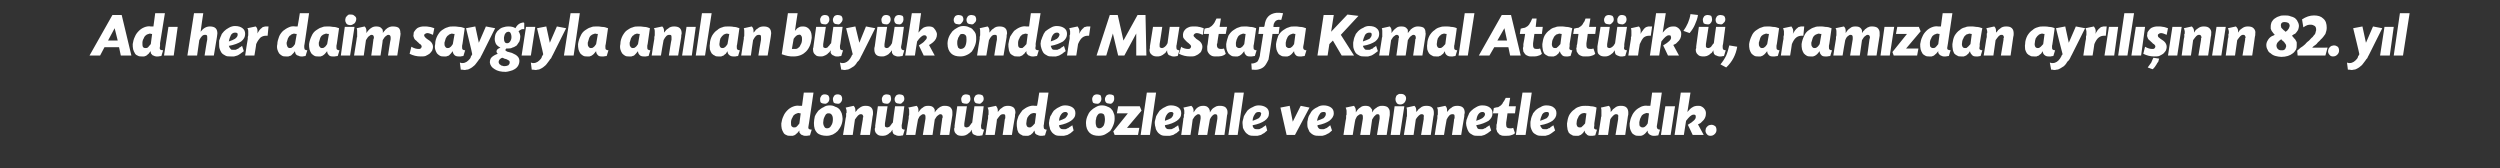
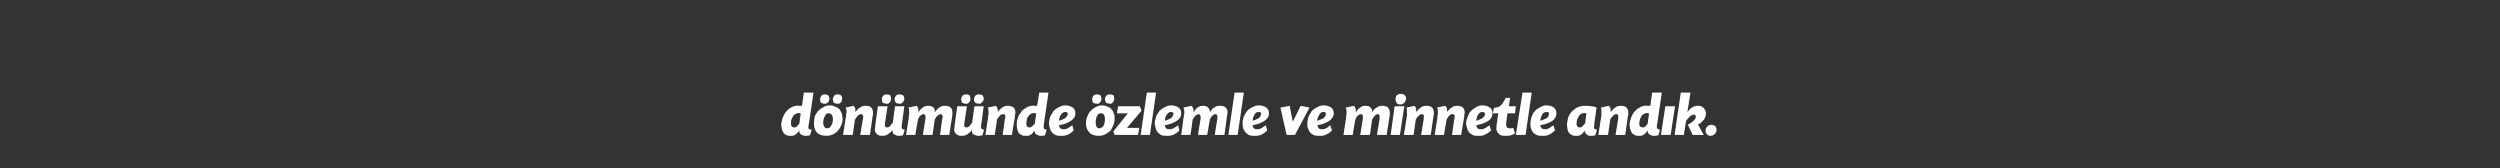
<svg xmlns="http://www.w3.org/2000/svg" version="1.1" width="567px" height="38.1px" viewBox="0 -3 567 38.1" style="top:-3px">
  <rect x="0" y="-3" width="567" height="38.1" fill="#333333" stroke="none" />
  <desc>Adı her daim saygıyla anılan büyük önder Mustafa Kemal Atatürk ü, aramızdan ayrılışının 82 yıl dönümünde özlemle ve</desc>
  <defs />
  <g id="Polygon170257">
    <path d="M 183.7 27.7 C 183.4 27.7 183.2 27.8 183 27.8 C 182.9 27.8 182.7 27.8 182.5 27.8 C 182.3 27.8 182.1 27.7 181.9 27.6 C 181.7 27.6 181.6 27.4 181.5 27.3 C 181.4 27.2 181.3 27.1 181.3 27 C 181.3 26.9 181.3 26.7 181.3 26.6 C 181.1 26.8 181 27 180.8 27.2 C 180.6 27.3 180.5 27.5 180.3 27.6 C 180.2 27.7 180 27.7 179.8 27.8 C 179.6 27.8 179.4 27.8 179.2 27.8 C 178.9 27.8 178.6 27.8 178.3 27.6 C 178 27.5 177.8 27.3 177.7 27.1 C 177.5 26.8 177.4 26.5 177.3 26.2 C 177.2 25.8 177.2 25.4 177.2 25 C 177.3 24.4 177.4 23.9 177.7 23.3 C 177.9 22.8 178.2 22.4 178.6 22 C 178.9 21.7 179.3 21.4 179.8 21.2 C 180.3 21 180.8 20.9 181.3 21 C 181.4 21 181.5 21 181.5 21 C 181.6 21 181.8 21 181.9 21 C 181.88 21.01 182.3 18 182.3 18 L 184.5 18 L 183.5 24.8 C 183.5 24.8 183.38 25.41 183.4 25.4 C 183.3 25.8 183.3 26 183.4 26.2 C 183.5 26.3 183.7 26.4 184.1 26.4 C 184.1 26.4 183.7 27.7 183.7 27.7 Z M 181.6 22.7 C 181.5 22.7 181.5 22.7 181.4 22.7 C 181.2 22.6 181 22.6 180.8 22.7 C 180.6 22.8 180.4 22.8 180.2 23 C 180 23.1 179.8 23.4 179.7 23.7 C 179.5 24 179.4 24.4 179.4 24.7 C 179.4 25.1 179.4 25.4 179.5 25.6 C 179.7 25.8 179.8 25.9 180.1 25.9 C 180.3 25.9 180.5 25.9 180.7 25.7 C 180.8 25.6 181.1 25.3 181.3 25 C 181.3 25 181.6 22.7 181.6 22.7 Z M 188.2 20.9 C 188.7 20.9 189.1 21 189.4 21.2 C 189.8 21.3 190.1 21.5 190.4 21.8 C 190.6 22.1 190.8 22.4 190.9 22.7 C 191 23.1 191.1 23.5 191.1 23.9 C 191.1 24.4 191 24.9 190.8 25.4 C 190.6 25.9 190.3 26.3 190 26.7 C 189.7 27 189.3 27.3 188.9 27.5 C 188.4 27.7 188 27.8 187.5 27.8 C 186.6 27.8 185.8 27.6 185.3 27.1 C 184.8 26.6 184.6 25.9 184.6 24.9 C 184.6 24.4 184.7 23.9 184.8 23.4 C 185 22.9 185.3 22.5 185.6 22.1 C 186 21.8 186.3 21.5 186.8 21.3 C 187.2 21 187.7 20.9 188.2 20.9 Z M 188 22.7 C 187.8 22.7 187.6 22.7 187.5 22.8 C 187.3 22.9 187.2 23.1 187.1 23.3 C 187 23.5 186.9 23.7 186.8 24 C 186.8 24.2 186.7 24.5 186.7 24.8 C 186.7 25.2 186.8 25.5 187 25.8 C 187.1 26 187.3 26.1 187.6 26.1 C 188 26.1 188.3 25.9 188.5 25.5 C 188.8 25.1 188.9 24.6 188.9 24 C 188.9 23.6 188.8 23.2 188.6 23 C 188.5 22.8 188.2 22.7 188 22.7 Z M 187 18.4 C 187.4 18.4 187.6 18.5 187.8 18.6 C 188 18.8 188.1 19.1 188.1 19.4 C 188.1 19.7 188 20 187.8 20.2 C 187.5 20.5 187.2 20.6 186.9 20.5 C 186.6 20.5 186.4 20.4 186.2 20.3 C 186 20.1 186 19.8 186 19.5 C 186 19.2 186.1 19 186.3 18.7 C 186.5 18.5 186.7 18.4 187 18.4 Z M 190 18.4 C 190.3 18.4 190.5 18.5 190.7 18.6 C 190.9 18.8 191 19.1 191 19.4 C 191 19.7 190.9 20 190.7 20.2 C 190.5 20.5 190.2 20.6 189.8 20.5 C 189.5 20.5 189.3 20.4 189.1 20.3 C 189 20.1 188.9 19.8 188.9 19.5 C 188.9 19.2 189 19 189.2 18.7 C 189.4 18.5 189.6 18.4 190 18.4 Z M 193.6 21 C 193.9 21.3 194 21.6 194 22 C 194 22 194 22.4 194 22.4 C 194.2 22.2 194.4 22 194.5 21.8 C 194.6 21.7 194.8 21.6 194.9 21.5 C 195.4 21.1 195.8 21 196.3 21 C 196.9 21 197.3 21.1 197.6 21.4 C 197.9 21.7 198 22.1 198 22.6 C 198 22.9 198 23.1 197.9 23.4 C 197.93 23.39 197.3 27.6 197.3 27.6 L 195.1 27.6 C 195.1 27.6 195.7 23.98 195.7 24 C 195.7 23.9 195.7 23.8 195.7 23.7 C 195.8 23.6 195.8 23.5 195.8 23.5 C 195.8 23.3 195.7 23.1 195.6 23 C 195.5 22.9 195.4 22.9 195.2 22.9 C 195 22.9 194.8 23 194.6 23.2 C 194.4 23.4 194.2 23.7 193.9 24.1 C 193.91 24.15 193.4 27.6 193.4 27.6 L 191.2 27.6 C 191.2 27.6 191.82 23.77 191.8 23.8 C 191.8 23.7 191.9 23.5 191.9 23.4 C 191.9 23.3 191.9 23.1 191.9 23 C 191.9 22.9 191.9 22.8 191.9 22.7 C 191.9 22.7 192 22.6 192 22.6 C 192 22.5 192 22.5 192 22.4 C 192 22.3 192 22.2 192 22.1 C 192 21.9 191.9 21.7 191.8 21.4 C 191.8 21.4 193.6 21 193.6 21 Z M 204.6 24.9 C 204.6 24.9 204.52 25.41 204.5 25.4 C 204.5 25.8 204.5 26 204.6 26.2 C 204.7 26.3 204.9 26.4 205.2 26.4 C 205.2 26.4 204.8 27.7 204.8 27.7 C 204.5 27.7 204.3 27.8 204.2 27.8 C 204 27.8 203.8 27.8 203.7 27.8 C 203.5 27.8 203.2 27.7 203.1 27.6 C 202.9 27.6 202.7 27.4 202.6 27.3 C 202.5 27.2 202.5 27.1 202.5 27 C 202.4 26.9 202.4 26.7 202.4 26.4 C 202.2 26.7 202.1 26.9 202 27 C 201.8 27.1 201.7 27.2 201.6 27.3 C 201.4 27.5 201.1 27.6 200.9 27.7 C 200.6 27.8 200.3 27.8 200.1 27.8 C 199.6 27.8 199.1 27.7 198.9 27.4 C 198.6 27.2 198.4 26.8 198.4 26.3 C 198.4 26.2 198.4 26.1 198.5 25.9 C 198.5 25.8 198.5 25.6 198.5 25.5 C 198.5 25.5 199.1 21.1 199.1 21.1 L 201.3 21.1 C 201.3 21.1 200.71 25.01 200.7 25 C 200.7 25.1 200.7 25.2 200.7 25.3 C 200.7 25.4 200.7 25.4 200.7 25.5 C 200.7 25.7 200.8 25.8 200.9 25.8 C 201 25.9 201.1 25.9 201.3 25.9 C 201.4 25.9 201.5 25.8 201.6 25.8 C 201.7 25.7 201.8 25.7 201.9 25.6 C 201.9 25.5 202 25.4 202.1 25.3 C 202.2 25.1 202.3 25 202.5 24.8 C 202.46 24.78 203 21.1 203 21.1 L 205.1 21.1 L 204.6 24.9 Z M 201.1 18.4 C 201.4 18.4 201.7 18.5 201.9 18.6 C 202 18.8 202.1 19.1 202.1 19.4 C 202.1 19.7 202 20 201.8 20.2 C 201.6 20.5 201.3 20.6 200.9 20.5 C 200.6 20.5 200.4 20.4 200.2 20.3 C 200.1 20.1 200 19.8 200 19.5 C 200 19.2 200.1 19 200.3 18.7 C 200.5 18.5 200.8 18.4 201.1 18.4 Z M 204 18.4 C 204.3 18.4 204.6 18.5 204.8 18.6 C 205 18.8 205.1 19.1 205.1 19.4 C 205.1 19.7 205 20 204.7 20.2 C 204.5 20.5 204.2 20.6 203.9 20.5 C 203.6 20.5 203.3 20.4 203.2 20.3 C 203 20.1 202.9 19.8 202.9 19.5 C 202.9 19.2 203 19 203.2 18.7 C 203.4 18.5 203.7 18.4 204 18.4 Z M 207.9 21 C 208.2 21.3 208.3 21.6 208.3 22 C 208.3 22.1 208.3 22.2 208.3 22.3 C 208.3 22.3 208.3 22.4 208.3 22.5 C 208.6 22 208.9 21.6 209.3 21.4 C 209.6 21.1 210 21 210.5 21 C 211.1 21 211.5 21.1 211.8 21.5 C 211.9 21.6 211.9 21.7 212 21.9 C 212 22 212 22.2 212 22.5 C 212.2 22.2 212.3 22 212.5 21.9 C 212.6 21.7 212.7 21.6 212.9 21.5 C 213.1 21.3 213.3 21.2 213.6 21.1 C 213.8 21 214.1 21 214.3 21 C 214.8 21 215.2 21.1 215.5 21.3 C 215.8 21.6 216 21.9 216 22.4 C 216 22.6 216 22.9 216 23.1 C 215.97 23.14 215.3 27.6 215.3 27.6 L 213.2 27.6 C 213.2 27.6 213.72 23.91 213.7 23.9 C 213.7 23.8 213.7 23.7 213.8 23.7 C 213.8 23.6 213.8 23.5 213.8 23.5 C 213.8 23.1 213.6 22.9 213.3 22.9 C 213.1 22.9 212.9 23 212.7 23.2 C 212.5 23.3 212.3 23.6 212 24.1 C 212.01 24.08 211.5 27.6 211.5 27.6 L 209.3 27.6 C 209.3 27.6 209.9 23.91 209.9 23.9 C 209.9 23.8 209.9 23.8 209.9 23.7 C 209.9 23.6 209.9 23.5 209.9 23.5 C 209.9 23.1 209.8 22.9 209.4 22.9 C 209.2 22.9 209 23 208.8 23.2 C 208.6 23.3 208.4 23.6 208.2 24.1 C 208.17 24.08 207.6 27.6 207.6 27.6 L 205.5 27.6 C 205.5 27.6 206.07 23.77 206.1 23.8 C 206.1 23.7 206.1 23.5 206.1 23.4 C 206.1 23.3 206.2 23.1 206.2 23 C 206.2 22.9 206.2 22.8 206.2 22.7 C 206.2 22.7 206.2 22.6 206.2 22.6 C 206.2 22.5 206.2 22.5 206.2 22.4 C 206.2 22.3 206.2 22.2 206.2 22.1 C 206.2 21.9 206.2 21.7 206 21.4 C 206 21.4 207.9 21 207.9 21 Z M 222.6 24.9 C 222.6 24.9 222.52 25.41 222.5 25.4 C 222.5 25.8 222.5 26 222.6 26.2 C 222.7 26.3 222.9 26.4 223.2 26.4 C 223.2 26.4 222.8 27.7 222.8 27.7 C 222.5 27.7 222.3 27.8 222.2 27.8 C 222 27.8 221.8 27.8 221.7 27.8 C 221.5 27.8 221.3 27.7 221.1 27.6 C 220.9 27.6 220.7 27.4 220.6 27.3 C 220.5 27.2 220.5 27.1 220.5 27 C 220.4 26.9 220.4 26.7 220.4 26.4 C 220.2 26.7 220.1 26.9 220 27 C 219.8 27.1 219.7 27.2 219.6 27.3 C 219.4 27.5 219.1 27.6 218.9 27.7 C 218.6 27.8 218.3 27.8 218.1 27.8 C 217.6 27.8 217.1 27.7 216.9 27.4 C 216.6 27.2 216.4 26.8 216.4 26.3 C 216.4 26.2 216.4 26.1 216.5 25.9 C 216.5 25.8 216.5 25.6 216.5 25.5 C 216.5 25.5 217.1 21.1 217.1 21.1 L 219.3 21.1 C 219.3 21.1 218.72 25.01 218.7 25 C 218.7 25.1 218.7 25.2 218.7 25.3 C 218.7 25.4 218.7 25.4 218.7 25.5 C 218.7 25.7 218.8 25.8 218.9 25.8 C 219 25.9 219.1 25.9 219.3 25.9 C 219.4 25.9 219.5 25.8 219.6 25.8 C 219.7 25.7 219.8 25.7 219.9 25.6 C 219.9 25.5 220 25.4 220.1 25.3 C 220.2 25.1 220.3 25 220.5 24.8 C 220.47 24.78 221 21.1 221 21.1 L 223.1 21.1 L 222.6 24.9 Z M 219.1 18.4 C 219.4 18.4 219.7 18.5 219.9 18.6 C 220 18.8 220.1 19.1 220.1 19.4 C 220.1 19.7 220 20 219.8 20.2 C 219.6 20.5 219.3 20.6 218.9 20.5 C 218.6 20.5 218.4 20.4 218.2 20.3 C 218.1 20.1 218 19.8 218 19.5 C 218 19.2 218.1 19 218.3 18.7 C 218.5 18.5 218.8 18.4 219.1 18.4 Z M 222 18.4 C 222.3 18.4 222.6 18.5 222.8 18.6 C 223 18.8 223.1 19.1 223.1 19.4 C 223.1 19.7 223 20 222.7 20.2 C 222.5 20.5 222.2 20.6 221.9 20.5 C 221.6 20.5 221.3 20.4 221.2 20.3 C 221 20.1 220.9 19.8 220.9 19.5 C 220.9 19.2 221 19 221.2 18.7 C 221.4 18.5 221.7 18.4 222 18.4 Z M 225.9 21 C 226.1 21.3 226.3 21.6 226.3 22 C 226.3 22 226.3 22.4 226.3 22.4 C 226.5 22.2 226.6 22 226.8 21.8 C 226.9 21.7 227 21.6 227.2 21.5 C 227.6 21.1 228.1 21 228.6 21 C 229.1 21 229.5 21.1 229.9 21.4 C 230.2 21.7 230.3 22.1 230.3 22.6 C 230.2 22.9 230.2 23.1 230.2 23.4 C 230.17 23.39 229.5 27.6 229.5 27.6 L 227.4 27.6 C 227.4 27.6 227.94 23.98 227.9 24 C 228 23.9 228 23.8 228 23.7 C 228 23.6 228 23.5 228 23.5 C 228 23.3 228 23.1 227.9 23 C 227.8 22.9 227.6 22.9 227.5 22.9 C 227.2 22.9 227 23 226.8 23.2 C 226.6 23.4 226.4 23.7 226.1 24.1 C 226.15 24.15 225.6 27.6 225.6 27.6 L 223.5 27.6 C 223.5 27.6 224.06 23.77 224.1 23.8 C 224.1 23.7 224.1 23.5 224.1 23.4 C 224.1 23.3 224.1 23.1 224.2 23 C 224.2 22.9 224.2 22.8 224.2 22.7 C 224.2 22.7 224.2 22.6 224.2 22.6 C 224.2 22.5 224.2 22.5 224.2 22.4 C 224.2 22.3 224.2 22.2 224.2 22.1 C 224.2 21.9 224.1 21.7 224 21.4 C 224 21.4 225.9 21 225.9 21 Z M 237 27.7 C 236.8 27.7 236.6 27.8 236.4 27.8 C 236.2 27.8 236.1 27.8 235.9 27.8 C 235.7 27.8 235.5 27.7 235.3 27.6 C 235.1 27.6 235 27.4 234.8 27.3 C 234.8 27.2 234.7 27.1 234.7 27 C 234.7 26.9 234.6 26.7 234.6 26.6 C 234.5 26.8 234.3 27 234.2 27.2 C 234 27.3 233.9 27.5 233.7 27.6 C 233.5 27.7 233.4 27.7 233.2 27.8 C 233 27.8 232.8 27.8 232.6 27.8 C 232.2 27.8 231.9 27.8 231.7 27.6 C 231.4 27.5 231.2 27.3 231 27.1 C 230.9 26.8 230.7 26.5 230.7 26.2 C 230.6 25.8 230.6 25.4 230.6 25 C 230.6 24.4 230.8 23.9 231 23.3 C 231.3 22.8 231.6 22.4 231.9 22 C 232.3 21.7 232.7 21.4 233.2 21.2 C 233.7 21 234.2 20.9 234.7 21 C 234.7 21 234.8 21 234.9 21 C 235 21 235.1 21 235.2 21 C 235.25 21.01 235.7 18 235.7 18 L 237.8 18 L 236.8 24.8 C 236.8 24.8 236.75 25.41 236.7 25.4 C 236.7 25.8 236.7 26 236.8 26.2 C 236.9 26.3 237.1 26.4 237.4 26.4 C 237.4 26.4 237 27.7 237 27.7 Z M 235 22.7 C 234.9 22.7 234.8 22.7 234.8 22.7 C 234.6 22.6 234.4 22.6 234.1 22.7 C 233.9 22.8 233.7 22.8 233.6 23 C 233.4 23.1 233.2 23.4 233 23.7 C 232.9 24 232.8 24.4 232.8 24.7 C 232.7 25.1 232.8 25.4 232.9 25.6 C 233 25.8 233.2 25.9 233.5 25.9 C 233.7 25.9 233.8 25.9 234 25.7 C 234.2 25.6 234.4 25.3 234.7 25 C 234.7 25 235 22.7 235 22.7 Z M 243.5 26.6 C 243.3 26.8 243 27 242.8 27.2 C 242.6 27.3 242.3 27.5 242.1 27.6 C 241.8 27.7 241.6 27.7 241.3 27.8 C 241.1 27.8 240.8 27.8 240.5 27.8 C 240.1 27.8 239.7 27.8 239.3 27.6 C 239 27.4 238.7 27.2 238.5 26.9 C 238.3 26.6 238.1 26.3 238.1 26 C 238 25.7 237.9 25.3 237.9 24.9 C 237.9 24.7 238 24.5 238 24.2 C 238.1 24 238.1 23.7 238.2 23.4 C 238.3 23.2 238.5 23 238.6 22.7 C 238.7 22.5 238.9 22.3 239 22.1 C 239.4 21.8 239.7 21.5 240.2 21.3 C 240.7 21 241.1 20.9 241.6 20.9 C 242.3 20.9 242.9 21.1 243.3 21.4 C 243.7 21.7 243.9 22.1 243.9 22.7 C 243.9 23.4 243.6 23.9 242.9 24.4 C 242.3 24.8 241.4 25.2 240.2 25.4 C 240.2 25.7 240.3 25.9 240.5 26.1 C 240.7 26.3 240.9 26.3 241.1 26.3 C 241.3 26.3 241.5 26.3 241.6 26.3 C 241.8 26.3 241.9 26.2 242.1 26.1 C 242.2 26.1 242.4 26 242.6 25.8 C 242.8 25.7 243 25.6 243.2 25.4 C 243.2 25.4 243.5 26.6 243.5 26.6 Z M 240.2 24.4 C 240.8 24.2 241.2 24 241.6 23.8 C 241.9 23.5 242.1 23.2 242.2 22.9 C 242.2 22.7 242.1 22.6 242 22.5 C 241.9 22.4 241.8 22.4 241.6 22.4 C 241.3 22.4 241 22.5 240.7 22.9 C 240.4 23.3 240.2 23.8 240.2 24.4 Z M 249.9 20.9 C 250.4 20.9 250.8 21 251.2 21.2 C 251.5 21.3 251.9 21.5 252.1 21.8 C 252.4 22.1 252.5 22.4 252.6 22.7 C 252.8 23.1 252.8 23.5 252.8 23.9 C 252.8 24.4 252.7 24.9 252.5 25.4 C 252.3 25.9 252.1 26.3 251.8 26.7 C 251.4 27 251 27.3 250.6 27.5 C 250.2 27.7 249.7 27.8 249.2 27.8 C 248.3 27.8 247.6 27.6 247.1 27.1 C 246.6 26.6 246.3 25.9 246.3 24.9 C 246.3 24.4 246.4 23.9 246.6 23.4 C 246.8 22.9 247 22.5 247.4 22.1 C 247.7 21.8 248.1 21.5 248.5 21.3 C 249 21 249.4 20.9 249.9 20.9 Z M 249.7 22.7 C 249.5 22.7 249.4 22.7 249.2 22.8 C 249.1 22.9 248.9 23.1 248.8 23.3 C 248.7 23.5 248.6 23.7 248.6 24 C 248.5 24.2 248.5 24.5 248.5 24.8 C 248.5 25.2 248.6 25.5 248.7 25.8 C 248.9 26 249.1 26.1 249.3 26.1 C 249.7 26.1 250 25.9 250.3 25.5 C 250.5 25.1 250.6 24.6 250.6 24 C 250.6 23.6 250.5 23.2 250.4 23 C 250.2 22.8 250 22.7 249.7 22.7 Z M 248.8 18.4 C 249.1 18.4 249.4 18.5 249.6 18.6 C 249.7 18.8 249.8 19.1 249.8 19.4 C 249.8 19.7 249.7 20 249.5 20.2 C 249.3 20.5 249 20.6 248.6 20.5 C 248.3 20.5 248.1 20.4 247.9 20.3 C 247.8 20.1 247.7 19.8 247.7 19.5 C 247.7 19.2 247.8 19 248 18.7 C 248.2 18.5 248.5 18.4 248.8 18.4 Z M 251.7 18.4 C 252 18.4 252.3 18.5 252.5 18.6 C 252.7 18.8 252.7 19.1 252.7 19.4 C 252.7 19.7 252.6 20 252.4 20.2 C 252.2 20.5 251.9 20.6 251.6 20.5 C 251.3 20.5 251 20.4 250.9 20.3 C 250.7 20.1 250.6 19.8 250.6 19.5 C 250.6 19.2 250.7 19 250.9 18.7 C 251.1 18.5 251.4 18.4 251.7 18.4 Z M 258.9 22.1 L 255.6 26 L 258.4 26 L 258.1 27.6 L 252.8 27.6 L 252.5 26.8 L 255.8 22.7 L 253.3 22.7 L 253.6 21.1 L 258.5 21.1 L 258.9 22.1 Z M 260.8 27.6 L 258.7 27.6 L 260.1 18 L 262.2 18 L 260.8 27.6 Z M 267.5 26.6 C 267.3 26.8 267 27 266.8 27.2 C 266.5 27.3 266.3 27.5 266.1 27.6 C 265.8 27.7 265.6 27.7 265.3 27.8 C 265.1 27.8 264.8 27.8 264.5 27.8 C 264.1 27.8 263.7 27.8 263.3 27.6 C 263 27.4 262.7 27.2 262.5 26.9 C 262.3 26.6 262.1 26.3 262.1 26 C 262 25.7 261.9 25.3 261.9 24.9 C 261.9 24.7 261.9 24.5 262 24.2 C 262.1 24 262.1 23.7 262.2 23.4 C 262.3 23.2 262.4 23 262.6 22.7 C 262.7 22.5 262.9 22.3 263 22.1 C 263.4 21.8 263.7 21.5 264.2 21.3 C 264.7 21 265.1 20.9 265.6 20.9 C 266.3 20.9 266.9 21.1 267.3 21.4 C 267.7 21.7 267.9 22.1 267.9 22.7 C 267.9 23.4 267.6 23.9 266.9 24.4 C 266.3 24.8 265.4 25.2 264.2 25.4 C 264.2 25.7 264.3 25.9 264.5 26.1 C 264.7 26.3 264.9 26.3 265.1 26.3 C 265.3 26.3 265.5 26.3 265.6 26.3 C 265.8 26.3 265.9 26.2 266.1 26.1 C 266.2 26.1 266.4 26 266.6 25.8 C 266.8 25.7 267 25.6 267.2 25.4 C 267.2 25.4 267.5 26.6 267.5 26.6 Z M 264.2 24.4 C 264.8 24.2 265.2 24 265.6 23.8 C 265.9 23.5 266.1 23.2 266.1 22.9 C 266.2 22.7 266.1 22.6 266 22.5 C 265.9 22.4 265.8 22.4 265.6 22.4 C 265.3 22.4 265 22.5 264.7 22.9 C 264.4 23.3 264.2 23.8 264.2 24.4 Z M 270.2 21 C 270.5 21.3 270.7 21.6 270.7 22 C 270.7 22.1 270.7 22.2 270.7 22.3 C 270.7 22.3 270.7 22.4 270.7 22.5 C 271 22 271.3 21.6 271.6 21.4 C 272 21.1 272.4 21 272.9 21 C 273.4 21 273.8 21.1 274.1 21.5 C 274.2 21.6 274.3 21.7 274.3 21.9 C 274.4 22 274.4 22.2 274.4 22.5 C 274.6 22.2 274.7 22 274.8 21.9 C 274.9 21.7 275.1 21.6 275.2 21.5 C 275.5 21.3 275.7 21.2 275.9 21.1 C 276.2 21 276.4 21 276.7 21 C 277.2 21 277.6 21.1 277.9 21.3 C 278.2 21.6 278.4 21.9 278.4 22.4 C 278.4 22.6 278.4 22.9 278.3 23.1 C 278.34 23.14 277.7 27.6 277.7 27.6 L 275.5 27.6 C 275.5 27.6 276.09 23.91 276.1 23.9 C 276.1 23.8 276.1 23.7 276.1 23.7 C 276.1 23.6 276.1 23.5 276.1 23.5 C 276.1 23.1 276 22.9 275.6 22.9 C 275.4 22.9 275.2 23 275 23.2 C 274.9 23.3 274.6 23.6 274.4 24.1 C 274.38 24.08 273.8 27.6 273.8 27.6 L 271.7 27.6 C 271.7 27.6 272.27 23.91 272.3 23.9 C 272.3 23.8 272.3 23.8 272.3 23.7 C 272.3 23.6 272.3 23.5 272.3 23.5 C 272.3 23.1 272.1 22.9 271.8 22.9 C 271.6 22.9 271.4 23 271.2 23.2 C 271 23.3 270.8 23.6 270.5 24.1 C 270.54 24.08 270 27.6 270 27.6 L 267.9 27.6 C 267.9 27.6 268.44 23.77 268.4 23.8 C 268.5 23.7 268.5 23.5 268.5 23.4 C 268.5 23.3 268.5 23.1 268.5 23 C 268.6 22.9 268.6 22.8 268.6 22.7 C 268.6 22.7 268.6 22.6 268.6 22.6 C 268.6 22.5 268.6 22.5 268.6 22.4 C 268.6 22.3 268.6 22.2 268.6 22.1 C 268.6 21.9 268.5 21.7 268.4 21.4 C 268.4 21.4 270.2 21 270.2 21 Z M 280.7 27.6 L 278.6 27.6 L 280 18 L 282.1 18 L 280.7 27.6 Z M 287.4 26.6 C 287.2 26.8 286.9 27 286.7 27.2 C 286.4 27.3 286.2 27.5 286 27.6 C 285.7 27.7 285.5 27.7 285.2 27.8 C 285 27.8 284.7 27.8 284.4 27.8 C 284 27.8 283.6 27.8 283.2 27.6 C 282.9 27.4 282.6 27.2 282.4 26.9 C 282.2 26.6 282 26.3 281.9 26 C 281.9 25.7 281.8 25.3 281.8 24.9 C 281.8 24.7 281.8 24.5 281.9 24.2 C 282 24 282 23.7 282.1 23.4 C 282.2 23.2 282.3 23 282.5 22.7 C 282.6 22.5 282.8 22.3 282.9 22.1 C 283.2 21.8 283.6 21.5 284.1 21.3 C 284.6 21 285 20.9 285.5 20.9 C 286.2 20.9 286.8 21.1 287.2 21.4 C 287.6 21.7 287.8 22.1 287.8 22.7 C 287.8 23.4 287.5 23.9 286.8 24.4 C 286.2 24.8 285.3 25.2 284.1 25.4 C 284.1 25.7 284.2 25.9 284.4 26.1 C 284.6 26.3 284.8 26.3 285 26.3 C 285.2 26.3 285.4 26.3 285.5 26.3 C 285.7 26.3 285.8 26.2 286 26.1 C 286.1 26.1 286.3 26 286.5 25.8 C 286.7 25.7 286.8 25.6 287.1 25.4 C 287.1 25.4 287.4 26.6 287.4 26.6 Z M 284.1 24.4 C 284.7 24.2 285.1 24 285.5 23.8 C 285.8 23.5 286 23.2 286 22.9 C 286.1 22.7 286 22.6 285.9 22.5 C 285.8 22.4 285.7 22.4 285.5 22.4 C 285.1 22.4 284.8 22.5 284.6 22.9 C 284.3 23.3 284.1 23.8 284.1 24.4 Z M 295 21 L 297 21.4 L 293.7 27.6 L 291.8 27.6 L 290.4 21.4 L 292.5 21 L 293.2 24.6 L 295 21 Z M 302.1 26.6 C 301.9 26.8 301.6 27 301.4 27.2 C 301.1 27.3 300.9 27.5 300.6 27.6 C 300.4 27.7 300.2 27.7 299.9 27.8 C 299.7 27.8 299.4 27.8 299.1 27.8 C 298.7 27.8 298.3 27.8 297.9 27.6 C 297.5 27.4 297.3 27.2 297 26.9 C 296.9 26.6 296.7 26.3 296.6 26 C 296.5 25.7 296.5 25.3 296.5 24.9 C 296.5 24.7 296.5 24.5 296.6 24.2 C 296.6 24 296.7 23.7 296.8 23.4 C 296.9 23.2 297 23 297.2 22.7 C 297.3 22.5 297.4 22.3 297.6 22.1 C 297.9 21.8 298.3 21.5 298.8 21.3 C 299.2 21 299.7 20.9 300.2 20.9 C 300.9 20.9 301.5 21.1 301.9 21.4 C 302.3 21.7 302.5 22.1 302.5 22.7 C 302.5 23.4 302.1 23.9 301.5 24.4 C 300.9 24.8 300 25.2 298.8 25.4 C 298.8 25.7 298.9 25.9 299.1 26.1 C 299.3 26.3 299.5 26.3 299.7 26.3 C 299.9 26.3 300 26.3 300.2 26.3 C 300.3 26.3 300.5 26.2 300.7 26.1 C 300.8 26.1 301 26 301.2 25.8 C 301.3 25.7 301.5 25.6 301.7 25.4 C 301.7 25.4 302.1 26.6 302.1 26.6 Z M 298.7 24.4 C 299.3 24.2 299.8 24 300.2 23.8 C 300.5 23.5 300.7 23.2 300.7 22.9 C 300.7 22.7 300.7 22.6 300.6 22.5 C 300.5 22.4 300.3 22.4 300.2 22.4 C 299.8 22.4 299.5 22.5 299.3 22.9 C 299 23.3 298.8 23.8 298.7 24.4 Z M 307.1 21 C 307.3 21.3 307.5 21.6 307.5 22 C 307.5 22.1 307.5 22.2 307.5 22.3 C 307.5 22.3 307.5 22.4 307.5 22.5 C 307.8 22 308.1 21.6 308.5 21.4 C 308.8 21.1 309.2 21 309.7 21 C 310.2 21 310.7 21.1 310.9 21.5 C 311 21.6 311.1 21.7 311.2 21.9 C 311.2 22 311.2 22.2 311.2 22.5 C 311.4 22.2 311.5 22 311.6 21.9 C 311.8 21.7 311.9 21.6 312.1 21.5 C 312.3 21.3 312.5 21.2 312.8 21.1 C 313 21 313.3 21 313.5 21 C 314 21 314.4 21.1 314.7 21.3 C 315 21.6 315.2 21.9 315.2 22.4 C 315.2 22.6 315.2 22.9 315.2 23.1 C 315.16 23.14 314.5 27.6 314.5 27.6 L 312.3 27.6 C 312.3 27.6 312.91 23.91 312.9 23.9 C 312.9 23.8 312.9 23.7 312.9 23.7 C 312.9 23.6 312.9 23.5 312.9 23.5 C 312.9 23.1 312.8 22.9 312.5 22.9 C 312.2 22.9 312 23 311.9 23.2 C 311.7 23.3 311.5 23.6 311.2 24.1 C 311.2 24.08 310.7 27.6 310.7 27.6 L 308.5 27.6 C 308.5 27.6 309.08 23.91 309.1 23.9 C 309.1 23.8 309.1 23.8 309.1 23.7 C 309.1 23.6 309.1 23.5 309.1 23.5 C 309.1 23.1 309 22.9 308.6 22.9 C 308.4 22.9 308.2 23 308 23.2 C 307.8 23.3 307.6 23.6 307.4 24.1 C 307.36 24.08 306.8 27.6 306.8 27.6 L 304.7 27.6 C 304.7 27.6 305.26 23.77 305.3 23.8 C 305.3 23.7 305.3 23.5 305.3 23.4 C 305.3 23.3 305.3 23.1 305.4 23 C 305.4 22.9 305.4 22.8 305.4 22.7 C 305.4 22.7 305.4 22.6 305.4 22.6 C 305.4 22.5 305.4 22.5 305.4 22.4 C 305.4 22.3 305.4 22.2 305.4 22.1 C 305.4 21.9 305.3 21.7 305.2 21.4 C 305.2 21.4 307.1 21 307.1 21 Z M 317.5 27.6 L 315.4 27.6 L 316.3 21.1 L 318.5 21.1 L 317.5 27.6 Z M 317.8 18.3 C 318.1 18.3 318.4 18.4 318.6 18.6 C 318.8 18.8 318.9 19 318.9 19.3 C 318.9 19.7 318.7 20.1 318.5 20.3 C 318.3 20.5 318 20.7 317.6 20.7 C 317.2 20.7 317 20.6 316.8 20.4 C 316.6 20.1 316.5 19.9 316.5 19.5 C 316.5 19.3 316.5 19.2 316.6 19 C 316.6 18.9 316.7 18.7 316.8 18.6 C 317 18.5 317.1 18.4 317.3 18.3 C 317.4 18.3 317.6 18.3 317.8 18.3 Z M 320.8 21 C 321.1 21.3 321.2 21.6 321.2 22 C 321.2 22 321.2 22.4 321.2 22.4 C 321.4 22.2 321.6 22 321.7 21.8 C 321.8 21.7 322 21.6 322.1 21.5 C 322.5 21.1 323 21 323.5 21 C 324.1 21 324.5 21.1 324.8 21.4 C 325.1 21.7 325.2 22.1 325.2 22.6 C 325.2 22.9 325.2 23.1 325.1 23.4 C 325.11 23.39 324.5 27.6 324.5 27.6 L 322.3 27.6 C 322.3 27.6 322.89 23.98 322.9 24 C 322.9 23.9 322.9 23.8 322.9 23.7 C 322.9 23.6 322.9 23.5 322.9 23.5 C 323 23.3 322.9 23.1 322.8 23 C 322.7 22.9 322.6 22.9 322.4 22.9 C 322.2 22.9 322 23 321.8 23.2 C 321.6 23.4 321.3 23.7 321.1 24.1 C 321.1 24.15 320.6 27.6 320.6 27.6 L 318.4 27.6 C 318.4 27.6 319.01 23.77 319 23.8 C 319 23.7 319 23.5 319.1 23.4 C 319.1 23.3 319.1 23.1 319.1 23 C 319.1 22.9 319.1 22.8 319.1 22.7 C 319.1 22.7 319.1 22.6 319.1 22.6 C 319.1 22.5 319.1 22.5 319.1 22.4 C 319.1 22.3 319.1 22.2 319.1 22.1 C 319.1 21.9 319.1 21.7 319 21.4 C 319 21.4 320.8 21 320.8 21 Z M 327.8 21 C 328.1 21.3 328.2 21.6 328.2 22 C 328.2 22 328.2 22.4 328.2 22.4 C 328.4 22.2 328.5 22 328.7 21.8 C 328.8 21.7 328.9 21.6 329.1 21.5 C 329.5 21.1 330 21 330.5 21 C 331 21 331.5 21.1 331.8 21.4 C 332.1 21.7 332.2 22.1 332.2 22.6 C 332.1 22.9 332.1 23.1 332.1 23.4 C 332.07 23.39 331.4 27.6 331.4 27.6 L 329.3 27.6 C 329.3 27.6 329.85 23.98 329.8 24 C 329.9 23.9 329.9 23.8 329.9 23.7 C 329.9 23.6 329.9 23.5 329.9 23.5 C 329.9 23.3 329.9 23.1 329.8 23 C 329.7 22.9 329.5 22.9 329.4 22.9 C 329.1 22.9 328.9 23 328.7 23.2 C 328.5 23.4 328.3 23.7 328.1 24.1 C 328.05 24.15 327.5 27.6 327.5 27.6 L 325.4 27.6 C 325.4 27.6 325.97 23.77 326 23.8 C 326 23.7 326 23.5 326 23.4 C 326 23.3 326 23.1 326.1 23 C 326.1 22.9 326.1 22.8 326.1 22.7 C 326.1 22.7 326.1 22.6 326.1 22.6 C 326.1 22.5 326.1 22.5 326.1 22.4 C 326.1 22.3 326.1 22.2 326.1 22.1 C 326.1 21.9 326.1 21.7 325.9 21.4 C 325.9 21.4 327.8 21 327.8 21 Z M 338.2 26.6 C 337.9 26.8 337.7 27 337.4 27.2 C 337.2 27.3 336.9 27.5 336.7 27.6 C 336.5 27.7 336.2 27.7 336 27.8 C 335.7 27.8 335.4 27.8 335.1 27.8 C 334.7 27.8 334.3 27.8 334 27.6 C 333.6 27.4 333.3 27.2 333.1 26.9 C 332.9 26.6 332.8 26.3 332.7 26 C 332.6 25.7 332.5 25.3 332.5 24.9 C 332.5 24.7 332.6 24.5 332.6 24.2 C 332.7 24 332.8 23.7 332.9 23.4 C 333 23.2 333.1 23 333.2 22.7 C 333.3 22.5 333.5 22.3 333.7 22.1 C 334 21.8 334.4 21.5 334.8 21.3 C 335.3 21 335.7 20.9 336.2 20.9 C 337 20.9 337.5 21.1 337.9 21.4 C 338.3 21.7 338.5 22.1 338.5 22.7 C 338.5 23.4 338.2 23.9 337.6 24.4 C 336.9 24.8 336 25.2 334.8 25.4 C 334.9 25.7 335 25.9 335.1 26.1 C 335.3 26.3 335.5 26.3 335.8 26.3 C 335.9 26.3 336.1 26.3 336.2 26.3 C 336.4 26.3 336.5 26.2 336.7 26.1 C 336.9 26.1 337 26 337.2 25.8 C 337.4 25.7 337.6 25.6 337.8 25.4 C 337.8 25.4 338.2 26.6 338.2 26.6 Z M 334.8 24.4 C 335.4 24.2 335.9 24 336.2 23.8 C 336.6 23.5 336.8 23.2 336.8 22.9 C 336.8 22.7 336.7 22.6 336.6 22.5 C 336.5 22.4 336.4 22.4 336.2 22.4 C 335.9 22.4 335.6 22.5 335.3 22.9 C 335 23.3 334.9 23.8 334.8 24.4 Z M 343.6 22.7 L 341.9 22.7 C 341.9 22.7 341.63 24.78 341.6 24.8 C 341.6 24.9 341.6 25 341.6 25 C 341.6 25.1 341.6 25.2 341.6 25.3 C 341.6 25.8 341.8 26.1 342.4 26.1 C 342.5 26.1 342.7 26.1 342.8 26.1 C 342.9 26.1 343.1 26 343.2 26 C 343.2 26 343.6 27.2 343.6 27.2 C 343.3 27.5 343 27.6 342.6 27.7 C 342.3 27.8 341.8 27.8 341.3 27.8 C 341 27.8 340.7 27.8 340.5 27.7 C 340.2 27.6 340 27.5 339.9 27.3 C 339.7 27.1 339.5 26.9 339.5 26.7 C 339.4 26.5 339.3 26.2 339.4 25.9 C 339.4 25.8 339.4 25.7 339.4 25.5 C 339.4 25.3 339.4 25.2 339.5 25 C 339.46 24.97 339.8 22.7 339.8 22.7 L 338.6 22.7 C 338.6 22.7 338.79 21.49 338.8 21.5 C 339.2 21.4 339.5 21.3 339.8 21.3 C 340 21.2 340.2 21 340.4 20.9 C 340.6 20.7 340.8 20.5 340.9 20.2 C 341.1 20 341.3 19.6 341.5 19.2 C 341.45 19.2 342.5 19.2 342.5 19.2 L 342.2 21.1 L 343.8 21.1 L 343.6 22.7 Z M 346 27.6 L 343.8 27.6 L 345.3 18 L 347.4 18 L 346 27.6 Z M 352.7 26.6 C 352.4 26.8 352.2 27 351.9 27.2 C 351.7 27.3 351.5 27.5 351.2 27.6 C 351 27.7 350.7 27.7 350.5 27.8 C 350.2 27.8 350 27.8 349.7 27.8 C 349.2 27.8 348.9 27.8 348.5 27.6 C 348.1 27.4 347.8 27.2 347.6 26.9 C 347.4 26.6 347.3 26.3 347.2 26 C 347.1 25.7 347.1 25.3 347.1 24.9 C 347.1 24.7 347.1 24.5 347.2 24.2 C 347.2 24 347.3 23.7 347.4 23.4 C 347.5 23.2 347.6 23 347.7 22.7 C 347.9 22.5 348 22.3 348.2 22.1 C 348.5 21.8 348.9 21.5 349.4 21.3 C 349.8 21 350.3 20.9 350.7 20.9 C 351.5 20.9 352.1 21.1 352.4 21.4 C 352.8 21.7 353 22.1 353 22.7 C 353 23.4 352.7 23.9 352.1 24.4 C 351.5 24.8 350.6 25.2 349.3 25.4 C 349.4 25.7 349.5 25.9 349.7 26.1 C 349.8 26.3 350.1 26.3 350.3 26.3 C 350.5 26.3 350.6 26.3 350.8 26.3 C 350.9 26.3 351.1 26.2 351.2 26.1 C 351.4 26.1 351.6 26 351.7 25.8 C 351.9 25.7 352.1 25.6 352.3 25.4 C 352.3 25.4 352.7 26.6 352.7 26.6 Z M 349.3 24.4 C 349.9 24.2 350.4 24 350.8 23.8 C 351.1 23.5 351.3 23.2 351.3 22.9 C 351.3 22.7 351.3 22.6 351.2 22.5 C 351.1 22.4 350.9 22.4 350.8 22.4 C 350.4 22.4 350.1 22.5 349.8 22.9 C 349.6 23.3 349.4 23.8 349.3 24.4 Z M 361.6 24.9 C 361.6 24.9 361.56 25.41 361.6 25.4 C 361.5 25.8 361.5 26.1 361.6 26.2 C 361.7 26.3 361.9 26.4 362.2 26.4 C 362.2 26.4 361.8 27.7 361.8 27.7 C 361.6 27.7 361.4 27.8 361.2 27.8 C 361 27.8 360.9 27.8 360.7 27.8 C 360.3 27.8 360 27.7 359.8 27.4 C 359.5 27.2 359.4 26.9 359.4 26.6 C 359.3 26.8 359.1 27 359 27.2 C 358.8 27.3 358.7 27.5 358.5 27.6 C 358.3 27.7 358.2 27.7 358 27.8 C 357.8 27.8 357.6 27.8 357.4 27.8 C 357 27.8 356.7 27.8 356.5 27.6 C 356.2 27.5 356 27.3 355.8 27.1 C 355.7 26.8 355.5 26.5 355.5 26.2 C 355.4 25.8 355.4 25.4 355.4 25 C 355.5 24.3 355.6 23.7 355.9 23.1 C 356.2 22.6 356.6 22.1 357.1 21.8 C 357.4 21.5 357.8 21.3 358.2 21.2 C 358.7 21 359.1 21 359.5 21 C 359.9 21 360.4 21 360.8 21.1 C 361.2 21.1 361.7 21.2 362.1 21.4 C 362.14 21.39 361.6 24.9 361.6 24.9 Z M 359.8 22.7 C 359.7 22.7 359.6 22.7 359.6 22.7 C 359.4 22.6 359.2 22.6 358.9 22.7 C 358.7 22.8 358.5 22.8 358.4 23 C 358.2 23.1 358 23.4 357.9 23.7 C 357.7 24 357.6 24.4 357.6 24.7 C 357.5 25.1 357.6 25.4 357.7 25.6 C 357.8 25.8 358 25.9 358.3 25.9 C 358.5 25.9 358.7 25.9 358.8 25.7 C 359 25.6 359.2 25.3 359.5 25 C 359.5 25 359.8 22.7 359.8 22.7 Z M 364.9 21 C 365.2 21.3 365.3 21.6 365.3 22 C 365.3 22 365.3 22.4 365.3 22.4 C 365.5 22.2 365.7 22 365.8 21.8 C 365.9 21.7 366.1 21.6 366.2 21.5 C 366.6 21.1 367.1 21 367.6 21 C 368.2 21 368.6 21.1 368.9 21.4 C 369.2 21.7 369.3 22.1 369.3 22.6 C 369.3 22.9 369.3 23.1 369.2 23.4 C 369.21 23.39 368.6 27.6 368.6 27.6 L 366.4 27.6 C 366.4 27.6 366.99 23.98 367 24 C 367 23.9 367 23.8 367 23.7 C 367 23.6 367 23.5 367 23.5 C 367.1 23.3 367 23.1 366.9 23 C 366.8 22.9 366.7 22.9 366.5 22.9 C 366.3 22.9 366.1 23 365.9 23.2 C 365.7 23.4 365.4 23.7 365.2 24.1 C 365.19 24.15 364.7 27.6 364.7 27.6 L 362.5 27.6 C 362.5 27.6 363.11 23.77 363.1 23.8 C 363.1 23.7 363.1 23.5 363.2 23.4 C 363.2 23.3 363.2 23.1 363.2 23 C 363.2 22.9 363.2 22.8 363.2 22.7 C 363.2 22.7 363.2 22.6 363.2 22.6 C 363.2 22.5 363.2 22.5 363.2 22.4 C 363.2 22.3 363.2 22.2 363.2 22.1 C 363.2 21.9 363.2 21.7 363.1 21.4 C 363.1 21.4 364.9 21 364.9 21 Z M 376.1 27.7 C 375.8 27.7 375.6 27.8 375.4 27.8 C 375.3 27.8 375.1 27.8 374.9 27.8 C 374.7 27.8 374.5 27.7 374.3 27.6 C 374.2 27.6 374 27.4 373.9 27.3 C 373.8 27.2 373.8 27.1 373.7 27 C 373.7 26.9 373.7 26.7 373.7 26.6 C 373.5 26.8 373.4 27 373.2 27.2 C 373.1 27.3 372.9 27.5 372.7 27.6 C 372.6 27.7 372.4 27.7 372.2 27.8 C 372 27.8 371.8 27.8 371.6 27.8 C 371.3 27.8 371 27.8 370.7 27.6 C 370.5 27.5 370.2 27.3 370.1 27.1 C 369.9 26.8 369.8 26.5 369.7 26.2 C 369.6 25.8 369.6 25.4 369.6 25 C 369.7 24.4 369.8 23.9 370.1 23.3 C 370.3 22.8 370.6 22.4 371 22 C 371.3 21.7 371.8 21.4 372.2 21.2 C 372.7 21 373.2 20.9 373.7 21 C 373.8 21 373.9 21 374 21 C 374.1 21 374.2 21 374.3 21 C 374.29 21.01 374.7 18 374.7 18 L 376.9 18 L 375.9 24.8 C 375.9 24.8 375.79 25.41 375.8 25.4 C 375.7 25.8 375.8 26 375.9 26.2 C 376 26.3 376.2 26.4 376.5 26.4 C 376.5 26.4 376.1 27.7 376.1 27.7 Z M 374 22.7 C 373.9 22.7 373.9 22.7 373.8 22.7 C 373.6 22.6 373.4 22.6 373.2 22.7 C 373 22.8 372.8 22.8 372.6 23 C 372.4 23.1 372.2 23.4 372.1 23.7 C 371.9 24 371.9 24.4 371.8 24.7 C 371.8 25.1 371.8 25.4 371.9 25.6 C 372.1 25.8 372.3 25.9 372.5 25.9 C 372.7 25.9 372.9 25.9 373.1 25.7 C 373.3 25.6 373.5 25.3 373.7 25 C 373.7 25 374 22.7 374 22.7 Z M 378.9 27.6 L 376.7 27.6 L 377.7 21.1 L 379.9 21.1 L 378.9 27.6 Z M 382.7 22.4 C 383.1 21.9 383.5 21.5 383.9 21.3 C 384.2 21.1 384.6 21 385.1 21 C 385.3 21 385.6 21 385.8 21.1 C 386 21.2 386.2 21.3 386.4 21.5 C 386.6 21.7 386.7 21.9 386.8 22.1 C 386.9 22.3 386.9 22.5 386.9 22.8 C 386.9 23.5 386.6 24.1 386 24.6 C 385.9 24.7 385.8 24.8 385.7 24.9 C 385.5 25 385.4 25.1 385.1 25.2 C 385.13 25.22 386.4 27.6 386.4 27.6 L 383.9 27.6 C 383.9 27.6 382.83 25.31 382.8 25.3 C 383.5 24.9 383.9 24.6 384.2 24.3 C 384.5 24 384.6 23.8 384.6 23.5 C 384.6 23.3 384.6 23.2 384.5 23.1 C 384.4 23 384.2 23 384.1 23 C 383.6 23 383.1 23.5 382.4 24.4 C 382.41 24.38 381.9 27.6 381.9 27.6 L 379.8 27.6 L 381.2 18 L 383.4 18 C 383.4 18 382.71 22.4 382.7 22.4 Z M 388.1 25.3 C 388.5 25.3 388.7 25.4 389 25.6 C 389.2 25.8 389.3 26.1 389.3 26.5 C 389.3 26.9 389.1 27.2 388.9 27.4 C 388.6 27.7 388.3 27.8 387.9 27.8 C 387.6 27.8 387.3 27.7 387.1 27.4 C 386.9 27.2 386.8 26.9 386.8 26.6 C 386.8 26.4 386.9 26.3 386.9 26.1 C 387 25.9 387.1 25.8 387.2 25.7 C 387.3 25.6 387.4 25.5 387.6 25.4 C 387.8 25.4 387.9 25.3 388.1 25.3 Z " stroke="none" fill="#ffffff" />
  </g>
  <g id="Polygon170256">
-     <path d="M 23.7 7.7 L 22.7 9.6 L 20.3 9.6 L 25.5 0.4 L 27.6 0.4 L 29.8 9.6 L 27.4 9.6 L 27 7.7 L 23.7 7.7 Z M 26 3.4 L 24.5 6.2 L 26.7 6.2 L 26 3.4 Z M 36.6 9.7 C 36.3 9.7 36.1 9.8 35.9 9.8 C 35.8 9.8 35.6 9.8 35.4 9.8 C 35.2 9.8 35 9.7 34.8 9.6 C 34.6 9.6 34.5 9.4 34.4 9.3 C 34.3 9.2 34.2 9.1 34.2 9 C 34.2 8.9 34.2 8.7 34.2 8.6 C 34 8.8 33.8 9 33.7 9.2 C 33.5 9.3 33.4 9.5 33.2 9.6 C 33.1 9.7 32.9 9.7 32.7 9.8 C 32.5 9.8 32.3 9.8 32.1 9.8 C 31.8 9.8 31.5 9.8 31.2 9.6 C 30.9 9.5 30.7 9.3 30.6 9.1 C 30.4 8.8 30.3 8.5 30.2 8.2 C 30.1 7.8 30.1 7.4 30.1 7 C 30.2 6.4 30.3 5.9 30.6 5.3 C 30.8 4.8 31.1 4.4 31.5 4 C 31.8 3.7 32.2 3.4 32.7 3.2 C 33.2 3 33.7 2.9 34.2 3 C 34.3 3 34.4 3 34.4 3 C 34.5 3 34.6 3 34.8 3 C 34.78 3.01 35.2 0 35.2 0 L 37.4 0 L 36.3 6.8 C 36.3 6.8 36.28 7.41 36.3 7.4 C 36.2 7.8 36.2 8 36.3 8.2 C 36.4 8.3 36.6 8.4 37 8.4 C 37 8.4 36.6 9.7 36.6 9.7 Z M 34.5 4.7 C 34.4 4.7 34.4 4.7 34.3 4.7 C 34.1 4.6 33.9 4.6 33.7 4.7 C 33.4 4.8 33.3 4.8 33.1 5 C 32.9 5.1 32.7 5.4 32.6 5.7 C 32.4 6 32.3 6.4 32.3 6.7 C 32.3 7.1 32.3 7.4 32.4 7.6 C 32.5 7.8 32.7 7.9 33 7.9 C 33.2 7.9 33.4 7.9 33.6 7.7 C 33.7 7.6 33.9 7.3 34.2 7 C 34.2 7 34.5 4.7 34.5 4.7 Z M 39.4 9.6 L 37.2 9.6 L 38.2 3.1 L 40.3 3.1 L 39.4 9.6 Z M 45.5 4.2 C 46.1 3.4 46.8 3 47.6 3 C 48.1 3 48.6 3.1 48.9 3.4 C 49.2 3.7 49.3 4.1 49.3 4.6 C 49.3 4.9 49.2 5.1 49.2 5.4 C 49.19 5.39 48.5 9.6 48.5 9.6 L 46.4 9.6 C 46.4 9.6 46.96 5.98 47 6 C 47 5.9 47 5.8 47 5.7 C 47 5.6 47 5.5 47 5.5 C 47 5.3 47 5.1 46.9 5 C 46.8 4.9 46.7 4.9 46.5 4.9 C 46.2 4.9 46 5 45.8 5.2 C 45.6 5.4 45.4 5.7 45.2 6.1 C 45.18 6.15 44.7 9.6 44.7 9.6 L 42.5 9.6 L 44 0 L 46.1 0 C 46.1 0 45.46 4.2 45.5 4.2 Z M 55.3 8.6 C 55 8.8 54.8 9 54.5 9.2 C 54.3 9.3 54.1 9.5 53.8 9.6 C 53.6 9.7 53.3 9.7 53.1 9.8 C 52.8 9.8 52.6 9.8 52.3 9.8 C 51.8 9.8 51.4 9.8 51.1 9.6 C 50.7 9.4 50.4 9.2 50.2 8.9 C 50 8.6 49.9 8.3 49.8 8 C 49.7 7.7 49.7 7.3 49.7 6.9 C 49.7 6.7 49.7 6.5 49.7 6.2 C 49.8 6 49.9 5.7 50 5.4 C 50.1 5.2 50.2 5 50.3 4.7 C 50.5 4.5 50.6 4.3 50.8 4.1 C 51.1 3.8 51.5 3.5 51.9 3.3 C 52.4 3 52.9 2.9 53.3 2.9 C 54.1 2.9 54.6 3.1 55 3.4 C 55.4 3.7 55.6 4.1 55.6 4.7 C 55.6 5.4 55.3 5.9 54.7 6.4 C 54.1 6.8 53.1 7.2 51.9 7.4 C 52 7.7 52.1 7.9 52.3 8.1 C 52.4 8.3 52.6 8.3 52.9 8.3 C 53.1 8.3 53.2 8.3 53.4 8.3 C 53.5 8.3 53.7 8.2 53.8 8.1 C 54 8.1 54.1 8 54.3 7.8 C 54.5 7.7 54.7 7.6 54.9 7.4 C 54.9 7.4 55.3 8.6 55.3 8.6 Z M 51.9 6.4 C 52.5 6.2 53 6 53.3 5.8 C 53.7 5.5 53.9 5.2 53.9 4.9 C 53.9 4.7 53.9 4.6 53.8 4.5 C 53.6 4.4 53.5 4.4 53.3 4.4 C 53 4.4 52.7 4.5 52.4 4.9 C 52.2 5.3 52 5.8 51.9 6.4 Z M 60.7 5.1 C 60.6 5.1 60.6 5.1 60.5 5.1 C 60.5 5.1 60.4 5.1 60.4 5.1 C 59.9 5.1 59.5 5.2 59.1 5.5 C 58.8 5.8 58.4 6.3 58.1 7 C 58.15 6.97 57.7 9.6 57.7 9.6 L 55.6 9.6 C 55.6 9.6 56.17 5.77 56.2 5.8 C 56.2 5.7 56.2 5.5 56.2 5.4 C 56.2 5.3 56.3 5.1 56.3 5 C 56.3 4.9 56.3 4.8 56.3 4.7 C 56.3 4.7 56.3 4.6 56.3 4.6 C 56.3 4.5 56.3 4.5 56.3 4.4 C 56.3 4.3 56.3 4.2 56.3 4.1 C 56.3 3.9 56.3 3.7 56.1 3.4 C 56.1 3.4 58 3 58 3 C 58.3 3.3 58.4 3.6 58.4 4 C 58.4 4.1 58.4 4.2 58.4 4.3 C 58.4 4.5 58.4 4.6 58.3 4.7 C 58.5 4.4 58.7 4.1 58.8 3.9 C 59 3.7 59.1 3.5 59.3 3.4 C 59.5 3.2 59.6 3.1 59.8 3.1 C 60 3 60.2 3 60.4 3 C 60.5 3 60.6 3 60.6 3 C 60.7 3 60.8 3 60.9 3 C 60.9 3 60.7 5.1 60.7 5.1 Z M 69.3 9.7 C 69 9.7 68.8 9.8 68.7 9.8 C 68.5 9.8 68.3 9.8 68.2 9.8 C 68 9.8 67.8 9.7 67.6 9.6 C 67.4 9.6 67.2 9.4 67.1 9.3 C 67 9.2 67 9.1 67 9 C 66.9 8.9 66.9 8.7 66.9 8.6 C 66.8 8.8 66.6 9 66.4 9.2 C 66.3 9.3 66.1 9.5 66 9.6 C 65.8 9.7 65.6 9.7 65.4 9.8 C 65.3 9.8 65.1 9.8 64.8 9.8 C 64.5 9.8 64.2 9.8 63.9 9.6 C 63.7 9.5 63.5 9.3 63.3 9.1 C 63.1 8.8 63 8.5 62.9 8.2 C 62.8 7.8 62.8 7.4 62.9 7 C 62.9 6.4 63.1 5.9 63.3 5.3 C 63.5 4.8 63.8 4.4 64.2 4 C 64.6 3.7 65 3.4 65.5 3.2 C 65.9 3 66.4 2.9 67 3 C 67 3 67.1 3 67.2 3 C 67.3 3 67.4 3 67.5 3 C 67.53 3.01 68 0 68 0 L 70.1 0 L 69.1 6.8 C 69.1 6.8 69.02 7.41 69 7.4 C 69 7.8 69 8 69.1 8.2 C 69.2 8.3 69.4 8.4 69.7 8.4 C 69.7 8.4 69.3 9.7 69.3 9.7 Z M 67.3 4.7 C 67.2 4.7 67.1 4.7 67.1 4.7 C 66.8 4.6 66.6 4.6 66.4 4.7 C 66.2 4.8 66 4.8 65.9 5 C 65.6 5.1 65.5 5.4 65.3 5.7 C 65.2 6 65.1 6.4 65 6.7 C 65 7.1 65.1 7.4 65.2 7.6 C 65.3 7.8 65.5 7.9 65.7 7.9 C 65.9 7.9 66.1 7.9 66.3 7.7 C 66.5 7.6 66.7 7.3 66.9 7 C 66.9 7 67.3 4.7 67.3 4.7 Z M 76.4 6.9 C 76.4 6.9 76.3 7.41 76.3 7.4 C 76.3 7.8 76.3 8.1 76.4 8.2 C 76.5 8.3 76.7 8.4 77 8.4 C 77 8.4 76.6 9.7 76.6 9.7 C 76.3 9.7 76.1 9.8 75.9 9.8 C 75.8 9.8 75.6 9.8 75.4 9.8 C 75 9.8 74.7 9.7 74.5 9.4 C 74.3 9.2 74.2 8.9 74.2 8.6 C 74 8.8 73.9 9 73.7 9.2 C 73.6 9.3 73.4 9.5 73.2 9.6 C 73.1 9.7 72.9 9.7 72.7 9.8 C 72.5 9.8 72.3 9.8 72.1 9.8 C 71.8 9.8 71.5 9.8 71.2 9.6 C 71 9.5 70.8 9.3 70.6 9.1 C 70.4 8.8 70.3 8.5 70.2 8.2 C 70.1 7.8 70.1 7.4 70.1 7 C 70.2 6.3 70.4 5.7 70.7 5.1 C 70.9 4.6 71.3 4.1 71.8 3.8 C 72.2 3.5 72.6 3.3 73 3.2 C 73.4 3 73.8 3 74.3 3 C 74.7 3 75.1 3 75.5 3.1 C 76 3.1 76.4 3.2 76.9 3.4 C 76.89 3.39 76.4 6.9 76.4 6.9 Z M 74.6 4.7 C 74.5 4.7 74.4 4.7 74.3 4.7 C 74.1 4.6 73.9 4.6 73.7 4.7 C 73.5 4.8 73.3 4.8 73.1 5 C 72.9 5.1 72.7 5.4 72.6 5.7 C 72.5 6 72.4 6.4 72.3 6.7 C 72.3 7.1 72.3 7.4 72.5 7.6 C 72.6 7.8 72.8 7.9 73 7.9 C 73.2 7.9 73.4 7.9 73.6 7.7 C 73.8 7.6 74 7.3 74.2 7 C 74.2 7 74.6 4.7 74.6 4.7 Z M 79.4 9.6 L 77.3 9.6 L 78.2 3.1 L 80.4 3.1 L 79.4 9.6 Z M 79.6 0.3 C 80 0.3 80.2 0.4 80.4 0.6 C 80.7 0.8 80.8 1 80.8 1.3 C 80.8 1.7 80.6 2.1 80.4 2.3 C 80.1 2.5 79.8 2.7 79.5 2.7 C 79.1 2.7 78.8 2.6 78.6 2.4 C 78.4 2.1 78.3 1.9 78.3 1.5 C 78.3 1.3 78.4 1.2 78.4 1 C 78.5 0.9 78.6 0.7 78.7 0.6 C 78.8 0.5 79 0.4 79.1 0.3 C 79.3 0.3 79.5 0.3 79.6 0.3 Z M 82.7 3 C 83 3.3 83.1 3.6 83.1 4 C 83.1 4.1 83.1 4.2 83.1 4.3 C 83.1 4.3 83.1 4.4 83.1 4.5 C 83.4 4 83.8 3.6 84.1 3.4 C 84.5 3.1 84.9 3 85.3 3 C 85.9 3 86.3 3.1 86.6 3.5 C 86.7 3.6 86.8 3.7 86.8 3.9 C 86.8 4 86.9 4.2 86.8 4.5 C 87 4.2 87.2 4 87.3 3.9 C 87.4 3.7 87.6 3.6 87.7 3.5 C 87.9 3.3 88.2 3.2 88.4 3.1 C 88.7 3 88.9 3 89.1 3 C 89.7 3 90.1 3.1 90.4 3.3 C 90.7 3.6 90.8 3.9 90.8 4.4 C 90.9 4.6 90.8 4.9 90.8 5.1 C 90.81 5.14 90.1 9.6 90.1 9.6 L 88 9.6 C 88 9.6 88.55 5.91 88.6 5.9 C 88.6 5.8 88.6 5.7 88.6 5.7 C 88.6 5.6 88.6 5.5 88.6 5.5 C 88.6 5.1 88.4 4.9 88.1 4.9 C 87.9 4.9 87.7 5 87.5 5.2 C 87.3 5.3 87.1 5.6 86.8 6.1 C 86.85 6.08 86.3 9.6 86.3 9.6 L 84.2 9.6 C 84.2 9.6 84.73 5.91 84.7 5.9 C 84.7 5.8 84.7 5.8 84.8 5.7 C 84.8 5.6 84.8 5.5 84.8 5.5 C 84.8 5.1 84.6 4.9 84.3 4.9 C 84.1 4.9 83.9 5 83.7 5.2 C 83.5 5.3 83.3 5.6 83 6.1 C 83.01 6.08 82.5 9.6 82.5 9.6 L 80.3 9.6 C 80.3 9.6 80.91 5.77 80.9 5.8 C 80.9 5.7 80.9 5.5 81 5.4 C 81 5.3 81 5.1 81 5 C 81 4.9 81 4.8 81 4.7 C 81 4.7 81 4.6 81 4.6 C 81 4.5 81 4.5 81 4.4 C 81 4.3 81 4.2 81 4.1 C 81 3.9 81 3.7 80.9 3.4 C 80.9 3.4 82.7 3 82.7 3 Z M 98.2 4.9 C 97.7 4.7 97.3 4.5 96.9 4.5 C 96.7 4.5 96.5 4.6 96.4 4.7 C 96.2 4.8 96.2 4.9 96.2 5.1 C 96.2 5.2 96.3 5.3 96.4 5.4 C 96.4 5.5 96.6 5.6 96.8 5.8 C 97.3 6.1 97.7 6.4 97.9 6.7 C 98.1 7 98.2 7.3 98.2 7.6 C 98.2 8 98.1 8.2 98 8.5 C 97.8 8.8 97.6 9 97.4 9.2 C 97.1 9.4 96.9 9.5 96.5 9.7 C 96.2 9.8 95.8 9.8 95.4 9.8 C 94.5 9.8 93.7 9.6 92.9 9.2 C 92.9 9.2 93.3 7.6 93.3 7.6 C 93.6 7.8 93.9 7.9 94.2 8 C 94.5 8.1 94.8 8.1 95 8.1 C 95.2 8.1 95.3 8.1 95.4 8 C 95.5 7.9 95.6 7.8 95.6 7.7 C 95.7 7.5 95.6 7.3 95.4 7.1 C 95.4 7.1 95.3 7 95.3 7 C 95.2 7 95.2 6.9 95.1 6.9 C 95.13 6.87 94.7 6.5 94.7 6.5 C 94.7 6.5 94.48 6.33 94.5 6.3 C 94.2 6.1 94 5.9 93.9 5.6 C 93.8 5.4 93.7 5.1 93.8 4.8 C 93.8 4.6 93.8 4.3 94 4.1 C 94.1 3.9 94.3 3.7 94.5 3.5 C 94.7 3.3 95 3.2 95.3 3.1 C 95.6 3 95.9 3 96.3 3 C 96.7 3 97 3 97.4 3.1 C 97.7 3.1 98.1 3.3 98.5 3.4 C 98.5 3.4 98.2 4.9 98.2 4.9 Z M 104.9 6.9 C 104.9 6.9 104.82 7.41 104.8 7.4 C 104.8 7.8 104.8 8.1 104.9 8.2 C 105 8.3 105.2 8.4 105.5 8.4 C 105.5 8.4 105.1 9.7 105.1 9.7 C 104.8 9.7 104.6 9.8 104.5 9.8 C 104.3 9.8 104.1 9.8 104 9.8 C 103.6 9.8 103.2 9.7 103 9.4 C 102.8 9.2 102.7 8.9 102.7 8.6 C 102.5 8.8 102.4 9 102.2 9.2 C 102.1 9.3 101.9 9.5 101.8 9.6 C 101.6 9.7 101.4 9.7 101.2 9.8 C 101.1 9.8 100.9 9.8 100.6 9.8 C 100.3 9.8 100 9.8 99.7 9.6 C 99.5 9.5 99.3 9.3 99.1 9.1 C 98.9 8.8 98.8 8.5 98.7 8.2 C 98.6 7.8 98.6 7.4 98.7 7 C 98.7 6.3 98.9 5.7 99.2 5.1 C 99.5 4.6 99.8 4.1 100.3 3.8 C 100.7 3.5 101.1 3.3 101.5 3.2 C 101.9 3 102.4 3 102.8 3 C 103.2 3 103.6 3 104.1 3.1 C 104.5 3.1 104.9 3.2 105.4 3.4 C 105.41 3.39 104.9 6.9 104.9 6.9 Z M 103.1 4.7 C 103 4.7 102.9 4.7 102.9 4.7 C 102.6 4.6 102.4 4.6 102.2 4.7 C 102 4.8 101.8 4.8 101.7 5 C 101.4 5.1 101.3 5.4 101.1 5.7 C 101 6 100.9 6.4 100.8 6.7 C 100.8 7.1 100.8 7.4 101 7.6 C 101.1 7.8 101.3 7.9 101.5 7.9 C 101.7 7.9 101.9 7.9 102.1 7.7 C 102.3 7.6 102.5 7.3 102.7 7 C 102.7 7 103.1 4.7 103.1 4.7 Z M 110.2 3 L 112.3 3.4 C 112.3 3.4 109.78 8.43 109.8 8.4 C 109.6 8.8 109.4 9.2 109.3 9.4 C 109.1 9.7 109 10 108.9 10.2 C 108.7 10.4 108.6 10.5 108.5 10.7 C 108.4 10.8 108.3 11 108.2 11.1 C 107.9 11.5 107.7 11.8 107.4 12 C 107.2 12.2 106.9 12.4 106.7 12.5 C 106.4 12.7 106.1 12.8 105.8 12.8 C 105.5 12.9 105.2 12.9 104.8 12.8 C 104.8 12.8 104.7 12.8 104.5 12.8 C 104.5 12.8 104.3 11.2 104.3 11.2 C 104.5 11.2 104.6 11.3 104.7 11.3 C 104.7 11.3 104.8 11.3 104.9 11.3 C 105.6 11.3 106.1 10.9 106.6 10.3 C 106.7 10.1 106.8 10 106.8 9.8 C 106.9 9.7 107 9.5 107.1 9.3 C 107.15 9.25 105.7 3.4 105.7 3.4 L 107.8 3 L 108.6 6.7 L 110.2 3 Z M 118.9 3.6 C 118.6 3.6 118.3 3.6 118.2 3.7 C 118 3.8 117.8 3.9 117.6 4.1 C 117.9 4.5 118 5 118 5.3 C 118 5.7 117.9 6.1 117.8 6.4 C 117.6 6.7 117.4 7 117.2 7.3 C 116.9 7.5 116.6 7.7 116.2 7.8 C 115.9 8 115.5 8 115.1 8 C 115.1 8 114.8 8 114.8 8 C 114.8 8.1 114.7 8.1 114.7 8.2 C 114.7 8.2 114.7 8.2 114.6 8.3 C 114.6 8.3 114.6 8.4 114.7 8.5 C 114.7 8.5 114.9 8.6 115 8.7 C 115 8.7 116.1 9 116.1 9 C 116.5 9.2 116.7 9.3 116.9 9.4 C 117.1 9.5 117.3 9.7 117.4 9.8 C 117.7 10.1 117.8 10.5 117.8 10.8 C 117.8 11.6 117.4 12.3 116.7 12.7 C 116.4 12.9 116.1 13 115.7 13.1 C 115.3 13.2 115 13.3 114.7 13.3 C 113.6 13.3 112.8 13.1 112.2 12.7 C 111.5 12.3 111.2 11.8 111.1 11.2 C 111.1 10.7 111.2 10.3 111.5 10 C 111.8 9.7 112.3 9.4 112.9 9.2 C 112.8 9.1 112.7 9 112.7 9 C 112.7 8.9 112.6 8.8 112.6 8.7 C 112.6 8.5 112.7 8.3 112.8 8.2 C 112.9 8.1 113.2 7.9 113.5 7.8 C 113.1 7.6 112.8 7.4 112.5 7 C 112.3 6.6 112.2 6.2 112.2 5.8 C 112.2 5.4 112.3 5 112.4 4.7 C 112.6 4.3 112.8 4 113.1 3.8 C 113.4 3.5 113.7 3.3 114.1 3.2 C 114.4 3.1 114.8 3 115.3 3 C 115.9 3 116.5 3.1 116.9 3.4 C 117.3 2.6 117.9 2.2 118.6 2.1 C 118.6 2.1 118.6 2.1 118.7 2.1 C 118.7 2.1 118.8 2.1 118.9 2.2 C 118.9 2.2 118.9 3.6 118.9 3.6 Z M 115.3 4.2 C 115.1 4.2 115 4.3 114.9 4.3 C 114.8 4.4 114.7 4.5 114.6 4.6 C 114.5 4.8 114.4 4.9 114.4 5.1 C 114.3 5.3 114.3 5.5 114.3 5.7 C 114.3 6.4 114.5 6.8 115 6.8 C 115.3 6.8 115.5 6.7 115.7 6.4 C 115.9 6.1 116 5.8 116 5.4 C 116 5 115.9 4.7 115.8 4.5 C 115.7 4.3 115.5 4.2 115.3 4.2 Z M 113.9 10.1 C 113.6 10.2 113.4 10.4 113.3 10.5 C 113.2 10.7 113.1 10.8 113.1 11 C 113.1 11.2 113.1 11.3 113.2 11.4 C 113.2 11.5 113.3 11.6 113.5 11.7 C 113.6 11.8 113.7 11.9 113.9 11.9 C 114.1 12 114.2 12 114.4 12 C 114.8 12 115.1 11.9 115.3 11.8 C 115.5 11.6 115.6 11.4 115.6 11.2 C 115.6 11.1 115.6 10.9 115.5 10.8 C 115.4 10.7 115.2 10.6 115 10.5 C 115 10.5 114.8 10.4 114.8 10.4 C 114.6 10.4 114.5 10.3 114.4 10.3 C 114.3 10.3 114.3 10.2 114.2 10.2 C 114.24 10.21 114.2 10.2 114.2 10.2 C 114.2 10.2 113.92 10.07 113.9 10.1 Z M 120.4 9.6 L 118.3 9.6 L 119.3 3.1 L 121.4 3.1 L 120.4 9.6 Z M 126.3 3 L 128.4 3.4 C 128.4 3.4 125.88 8.43 125.9 8.4 C 125.7 8.8 125.5 9.2 125.4 9.4 C 125.2 9.7 125.1 10 125 10.2 C 124.8 10.4 124.7 10.5 124.6 10.7 C 124.5 10.8 124.4 11 124.3 11.1 C 124 11.5 123.8 11.8 123.5 12 C 123.3 12.2 123 12.4 122.8 12.5 C 122.5 12.7 122.2 12.8 121.9 12.8 C 121.6 12.9 121.3 12.9 120.9 12.8 C 120.9 12.8 120.8 12.8 120.6 12.8 C 120.6 12.8 120.4 11.2 120.4 11.2 C 120.6 11.2 120.7 11.3 120.8 11.3 C 120.8 11.3 120.9 11.3 121 11.3 C 121.7 11.3 122.2 10.9 122.7 10.3 C 122.8 10.1 122.9 10 122.9 9.8 C 123 9.7 123.1 9.5 123.2 9.3 C 123.24 9.25 121.8 3.4 121.8 3.4 L 123.9 3 L 124.7 6.7 L 126.3 3 Z M 130.1 9.6 L 127.9 9.6 L 129.4 0 L 131.5 0 L 130.1 9.6 Z M 137.4 6.9 C 137.4 6.9 137.3 7.41 137.3 7.4 C 137.3 7.8 137.3 8.1 137.4 8.2 C 137.5 8.3 137.7 8.4 138 8.4 C 138 8.4 137.6 9.7 137.6 9.7 C 137.3 9.7 137.1 9.8 136.9 9.8 C 136.8 9.8 136.6 9.8 136.4 9.8 C 136 9.8 135.7 9.7 135.5 9.4 C 135.3 9.2 135.2 8.9 135.2 8.6 C 135 8.8 134.9 9 134.7 9.2 C 134.6 9.3 134.4 9.5 134.2 9.6 C 134.1 9.7 133.9 9.7 133.7 9.8 C 133.5 9.8 133.3 9.8 133.1 9.8 C 132.8 9.8 132.5 9.8 132.2 9.6 C 132 9.5 131.8 9.3 131.6 9.1 C 131.4 8.8 131.3 8.5 131.2 8.2 C 131.1 7.8 131.1 7.4 131.1 7 C 131.2 6.3 131.4 5.7 131.7 5.1 C 131.9 4.6 132.3 4.1 132.8 3.8 C 133.2 3.5 133.6 3.3 134 3.2 C 134.4 3 134.8 3 135.3 3 C 135.7 3 136.1 3 136.5 3.1 C 137 3.1 137.4 3.2 137.9 3.4 C 137.89 3.39 137.4 6.9 137.4 6.9 Z M 135.6 4.7 C 135.4 4.7 135.4 4.7 135.3 4.7 C 135.1 4.6 134.9 4.6 134.7 4.7 C 134.5 4.8 134.3 4.8 134.1 5 C 133.9 5.1 133.7 5.4 133.6 5.7 C 133.5 6 133.4 6.4 133.3 6.7 C 133.3 7.1 133.3 7.4 133.5 7.6 C 133.6 7.8 133.8 7.9 134 7.9 C 134.2 7.9 134.4 7.9 134.6 7.7 C 134.8 7.6 135 7.3 135.2 7 C 135.2 7 135.6 4.7 135.6 4.7 Z M 146.9 6.9 C 146.9 6.9 146.82 7.41 146.8 7.4 C 146.8 7.8 146.8 8.1 146.9 8.2 C 147 8.3 147.2 8.4 147.5 8.4 C 147.5 8.4 147.1 9.7 147.1 9.7 C 146.8 9.7 146.6 9.8 146.5 9.8 C 146.3 9.8 146.1 9.8 146 9.8 C 145.6 9.8 145.2 9.7 145 9.4 C 144.8 9.2 144.7 8.9 144.7 8.6 C 144.5 8.8 144.4 9 144.2 9.2 C 144.1 9.3 143.9 9.5 143.8 9.6 C 143.6 9.7 143.4 9.7 143.2 9.8 C 143.1 9.8 142.9 9.8 142.6 9.8 C 142.3 9.8 142 9.8 141.7 9.6 C 141.5 9.5 141.3 9.3 141.1 9.1 C 140.9 8.8 140.8 8.5 140.7 8.2 C 140.6 7.8 140.6 7.4 140.7 7 C 140.7 6.3 140.9 5.7 141.2 5.1 C 141.5 4.6 141.8 4.1 142.3 3.8 C 142.7 3.5 143.1 3.3 143.5 3.2 C 143.9 3 144.4 3 144.8 3 C 145.2 3 145.6 3 146.1 3.1 C 146.5 3.1 146.9 3.2 147.4 3.4 C 147.41 3.39 146.9 6.9 146.9 6.9 Z M 145.1 4.7 C 145 4.7 144.9 4.7 144.9 4.7 C 144.6 4.6 144.4 4.6 144.2 4.7 C 144 4.8 143.8 4.8 143.7 5 C 143.4 5.1 143.3 5.4 143.1 5.7 C 143 6 142.9 6.4 142.8 6.7 C 142.8 7.1 142.8 7.4 143 7.6 C 143.1 7.8 143.3 7.9 143.5 7.9 C 143.7 7.9 143.9 7.9 144.1 7.7 C 144.3 7.6 144.5 7.3 144.7 7 C 144.7 7 145.1 4.7 145.1 4.7 Z M 150.2 3 C 150.5 3.3 150.6 3.6 150.6 4 C 150.6 4 150.6 4.4 150.6 4.4 C 150.8 4.2 150.9 4 151.1 3.8 C 151.2 3.7 151.3 3.6 151.5 3.5 C 151.9 3.1 152.4 3 152.9 3 C 153.4 3 153.9 3.1 154.2 3.4 C 154.5 3.7 154.6 4.1 154.6 4.6 C 154.5 4.9 154.5 5.1 154.5 5.4 C 154.48 5.39 153.8 9.6 153.8 9.6 L 151.7 9.6 C 151.7 9.6 152.25 5.98 152.3 6 C 152.3 5.9 152.3 5.8 152.3 5.7 C 152.3 5.6 152.3 5.5 152.3 5.5 C 152.3 5.3 152.3 5.1 152.2 5 C 152.1 4.9 151.9 4.9 151.8 4.9 C 151.5 4.9 151.3 5 151.1 5.2 C 150.9 5.4 150.7 5.7 150.5 6.1 C 150.46 6.15 149.9 9.6 149.9 9.6 L 147.8 9.6 C 147.8 9.6 148.37 5.77 148.4 5.8 C 148.4 5.7 148.4 5.5 148.4 5.4 C 148.4 5.3 148.5 5.1 148.5 5 C 148.5 4.9 148.5 4.8 148.5 4.7 C 148.5 4.7 148.5 4.6 148.5 4.6 C 148.5 4.5 148.5 4.5 148.5 4.4 C 148.5 4.3 148.5 4.2 148.5 4.1 C 148.5 3.9 148.5 3.7 148.3 3.4 C 148.3 3.4 150.2 3 150.2 3 Z M 156.9 9.6 L 154.7 9.6 L 155.7 3.1 L 157.8 3.1 L 156.9 9.6 Z M 159.9 9.6 L 157.8 9.6 L 159.2 0 L 161.4 0 L 159.9 9.6 Z M 167.2 6.9 C 167.2 6.9 167.13 7.41 167.1 7.4 C 167.1 7.8 167.1 8.1 167.2 8.2 C 167.3 8.3 167.5 8.4 167.8 8.4 C 167.8 8.4 167.4 9.7 167.4 9.7 C 167.1 9.7 166.9 9.8 166.8 9.8 C 166.6 9.8 166.5 9.8 166.3 9.8 C 165.9 9.8 165.6 9.7 165.3 9.4 C 165.1 9.2 165 8.9 165 8.6 C 164.9 8.8 164.7 9 164.6 9.2 C 164.4 9.3 164.2 9.5 164.1 9.6 C 163.9 9.7 163.7 9.7 163.6 9.8 C 163.4 9.8 163.2 9.8 162.9 9.8 C 162.6 9.8 162.3 9.8 162.1 9.6 C 161.8 9.5 161.6 9.3 161.4 9.1 C 161.2 8.8 161.1 8.5 161 8.2 C 161 7.8 160.9 7.4 161 7 C 161 6.3 161.2 5.7 161.5 5.1 C 161.8 4.6 162.2 4.1 162.7 3.8 C 163 3.5 163.4 3.3 163.8 3.2 C 164.2 3 164.7 3 165.1 3 C 165.5 3 166 3 166.4 3.1 C 166.8 3.1 167.2 3.2 167.7 3.4 C 167.72 3.39 167.2 6.9 167.2 6.9 Z M 165.4 4.7 C 165.3 4.7 165.2 4.7 165.2 4.7 C 165 4.6 164.7 4.6 164.5 4.7 C 164.3 4.8 164.1 4.8 164 5 C 163.8 5.1 163.6 5.4 163.4 5.7 C 163.3 6 163.2 6.4 163.2 6.7 C 163.1 7.1 163.2 7.4 163.3 7.6 C 163.4 7.8 163.6 7.9 163.8 7.9 C 164 7.9 164.2 7.9 164.4 7.7 C 164.6 7.6 164.8 7.3 165 7 C 165 7 165.4 4.7 165.4 4.7 Z M 170.5 3 C 170.8 3.3 170.9 3.6 170.9 4 C 170.9 4 170.9 4.4 170.9 4.4 C 171.1 4.2 171.3 4 171.4 3.8 C 171.5 3.7 171.6 3.6 171.8 3.5 C 172.2 3.1 172.7 3 173.2 3 C 173.7 3 174.2 3.1 174.5 3.4 C 174.8 3.7 174.9 4.1 174.9 4.6 C 174.9 4.9 174.8 5.1 174.8 5.4 C 174.79 5.39 174.1 9.6 174.1 9.6 L 172 9.6 C 172 9.6 172.57 5.98 172.6 6 C 172.6 5.9 172.6 5.8 172.6 5.7 C 172.6 5.6 172.6 5.5 172.6 5.5 C 172.6 5.3 172.6 5.1 172.5 5 C 172.4 4.9 172.2 4.9 172.1 4.9 C 171.8 4.9 171.6 5 171.4 5.2 C 171.2 5.4 171 5.7 170.8 6.1 C 170.77 6.15 170.3 9.6 170.3 9.6 L 168.1 9.6 C 168.1 9.6 168.69 5.77 168.7 5.8 C 168.7 5.7 168.7 5.5 168.7 5.4 C 168.8 5.3 168.8 5.1 168.8 5 C 168.8 4.9 168.8 4.8 168.8 4.7 C 168.8 4.7 168.8 4.6 168.8 4.6 C 168.8 4.5 168.8 4.5 168.8 4.4 C 168.8 4.3 168.8 4.2 168.8 4.1 C 168.8 3.9 168.8 3.7 168.7 3.4 C 168.7 3.4 170.5 3 170.5 3 Z M 178.7 0 L 180.9 0 C 180.9 0 180.27 3.96 180.3 4 C 180.6 3.6 180.9 3.3 181.2 3.2 C 181.5 3 181.8 3 182.2 3 C 182.8 3 183.3 3.3 183.6 3.7 C 184 4.2 184.1 4.8 184.1 5.6 C 184 6.2 183.9 6.8 183.7 7.3 C 183.5 7.8 183.2 8.3 182.8 8.7 C 182.5 9 182.1 9.3 181.6 9.5 C 181.1 9.7 180.6 9.8 180 9.8 C 179.6 9.8 179.1 9.8 178.7 9.7 C 178.3 9.6 177.8 9.5 177.3 9.3 C 177.33 9.31 178.7 0 178.7 0 Z M 179.6 8.1 C 179.8 8.1 180 8.1 180.1 8.1 C 180.2 8.1 180.3 8.1 180.4 8.1 C 180.7 8.1 180.9 8 181.1 7.8 C 181.3 7.7 181.5 7.4 181.6 7.1 C 181.8 6.8 181.9 6.4 181.9 5.9 C 181.9 5.6 181.9 5.3 181.7 5.1 C 181.6 4.9 181.4 4.8 181.1 4.9 C 180.8 4.9 180.4 5.2 180 5.8 C 180 5.8 179.6 8.1 179.6 8.1 Z M 190.6 6.9 C 190.6 6.9 190.51 7.41 190.5 7.4 C 190.5 7.8 190.5 8 190.6 8.2 C 190.7 8.3 190.9 8.4 191.2 8.4 C 191.2 8.4 190.8 9.7 190.8 9.7 C 190.5 9.7 190.3 9.8 190.2 9.8 C 190 9.8 189.8 9.8 189.7 9.8 C 189.4 9.8 189.2 9.7 189.1 9.6 C 188.9 9.6 188.7 9.4 188.6 9.3 C 188.5 9.2 188.5 9.1 188.4 9 C 188.4 8.9 188.4 8.7 188.4 8.4 C 188.2 8.7 188.1 8.9 187.9 9 C 187.8 9.1 187.7 9.2 187.6 9.3 C 187.3 9.5 187.1 9.6 186.8 9.7 C 186.6 9.8 186.3 9.8 186.1 9.8 C 185.5 9.8 185.1 9.7 184.9 9.4 C 184.6 9.2 184.4 8.8 184.4 8.3 C 184.4 8.2 184.4 8.1 184.4 7.9 C 184.5 7.8 184.5 7.6 184.5 7.5 C 184.49 7.5 185.1 3.1 185.1 3.1 L 187.3 3.1 C 187.3 3.1 186.71 7.01 186.7 7 C 186.7 7.1 186.7 7.2 186.7 7.3 C 186.7 7.4 186.7 7.4 186.7 7.5 C 186.7 7.7 186.8 7.8 186.9 7.8 C 187 7.9 187.1 7.9 187.3 7.9 C 187.4 7.9 187.5 7.8 187.6 7.8 C 187.7 7.7 187.8 7.7 187.8 7.6 C 187.9 7.5 188 7.4 188.1 7.3 C 188.2 7.1 188.3 7 188.5 6.8 C 188.46 6.78 189 3.1 189 3.1 L 191.1 3.1 L 190.6 6.9 Z M 187.1 0.4 C 187.4 0.4 187.7 0.5 187.8 0.6 C 188 0.8 188.1 1.1 188.1 1.4 C 188.1 1.7 188 2 187.8 2.2 C 187.6 2.5 187.3 2.6 186.9 2.5 C 186.6 2.5 186.4 2.4 186.2 2.3 C 186.1 2.1 186 1.8 186 1.5 C 186 1.2 186.1 1 186.3 0.7 C 186.5 0.5 186.8 0.4 187.1 0.4 Z M 190 0.4 C 190.3 0.4 190.6 0.5 190.8 0.6 C 191 0.8 191.1 1.1 191.1 1.4 C 191.1 1.7 190.9 2 190.7 2.2 C 190.5 2.5 190.2 2.6 189.9 2.5 C 189.6 2.5 189.3 2.4 189.2 2.3 C 189 2.1 188.9 1.8 188.9 1.5 C 188.9 1.2 189 1 189.2 0.7 C 189.4 0.5 189.7 0.4 190 0.4 Z M 196.4 3 L 198.5 3.4 C 198.5 3.4 196 8.43 196 8.4 C 195.8 8.8 195.6 9.2 195.5 9.4 C 195.3 9.7 195.2 10 195.1 10.2 C 195 10.4 194.9 10.5 194.8 10.7 C 194.7 10.8 194.5 11 194.4 11.1 C 194.2 11.5 193.9 11.8 193.7 12 C 193.4 12.2 193.1 12.4 192.9 12.5 C 192.6 12.7 192.3 12.8 192 12.8 C 191.7 12.9 191.4 12.9 191.1 12.8 C 191 12.8 190.9 12.8 190.8 12.8 C 190.8 12.8 190.5 11.2 190.5 11.2 C 190.7 11.2 190.8 11.3 190.9 11.3 C 191 11.3 191.1 11.3 191.2 11.3 C 191.8 11.3 192.4 10.9 192.8 10.3 C 192.9 10.1 193 10 193.1 9.8 C 193.1 9.7 193.2 9.5 193.4 9.3 C 193.37 9.25 191.9 3.4 191.9 3.4 L 194 3 L 194.9 6.7 L 196.4 3 Z M 204.5 6.9 C 204.5 6.9 204.4 7.41 204.4 7.4 C 204.3 7.8 204.4 8 204.5 8.2 C 204.6 8.3 204.8 8.4 205.1 8.4 C 205.1 8.4 204.7 9.7 204.7 9.7 C 204.4 9.7 204.2 9.8 204 9.8 C 203.9 9.8 203.7 9.8 203.5 9.8 C 203.3 9.8 203.1 9.7 202.9 9.6 C 202.7 9.6 202.6 9.4 202.5 9.3 C 202.4 9.2 202.4 9.1 202.3 9 C 202.3 8.9 202.3 8.7 202.3 8.4 C 202.1 8.7 201.9 8.9 201.8 9 C 201.7 9.1 201.6 9.2 201.5 9.3 C 201.2 9.5 201 9.6 200.7 9.7 C 200.5 9.8 200.2 9.8 200 9.8 C 199.4 9.8 199 9.7 198.7 9.4 C 198.5 9.2 198.3 8.8 198.3 8.3 C 198.3 8.2 198.3 8.1 198.3 7.9 C 198.3 7.8 198.4 7.6 198.4 7.5 C 198.38 7.5 199 3.1 199 3.1 L 201.2 3.1 C 201.2 3.1 200.59 7.01 200.6 7 C 200.6 7.1 200.6 7.2 200.6 7.3 C 200.6 7.4 200.6 7.4 200.6 7.5 C 200.6 7.7 200.7 7.8 200.8 7.8 C 200.9 7.9 201 7.9 201.2 7.9 C 201.3 7.9 201.4 7.8 201.5 7.8 C 201.6 7.7 201.6 7.7 201.7 7.6 C 201.8 7.5 201.9 7.4 202 7.3 C 202.1 7.1 202.2 7 202.3 6.8 C 202.34 6.78 202.9 3.1 202.9 3.1 L 205 3.1 L 204.5 6.9 Z M 201 0.4 C 201.3 0.4 201.5 0.5 201.7 0.6 C 201.9 0.8 202 1.1 202 1.4 C 202 1.7 201.9 2 201.7 2.2 C 201.5 2.5 201.2 2.6 200.8 2.5 C 200.5 2.5 200.3 2.4 200.1 2.3 C 200 2.1 199.9 1.8 199.9 1.5 C 199.9 1.2 200 1 200.2 0.7 C 200.4 0.5 200.6 0.4 201 0.4 Z M 203.9 0.4 C 204.2 0.4 204.5 0.5 204.7 0.6 C 204.9 0.8 204.9 1.1 204.9 1.4 C 204.9 1.7 204.8 2 204.6 2.2 C 204.4 2.5 204.1 2.6 203.7 2.5 C 203.4 2.5 203.2 2.4 203.1 2.3 C 202.9 2.1 202.8 1.8 202.8 1.5 C 202.8 1.2 202.9 1 203.1 0.7 C 203.3 0.5 203.6 0.4 203.9 0.4 Z M 208.3 4.4 C 208.7 3.9 209.1 3.5 209.4 3.3 C 209.8 3.1 210.2 3 210.6 3 C 210.9 3 211.1 3 211.4 3.1 C 211.6 3.2 211.8 3.3 211.9 3.5 C 212.1 3.7 212.2 3.9 212.3 4.1 C 212.4 4.3 212.5 4.5 212.5 4.8 C 212.5 5.5 212.2 6.1 211.6 6.6 C 211.5 6.7 211.3 6.8 211.2 6.9 C 211.1 7 210.9 7.1 210.7 7.2 C 210.69 7.22 212 9.6 212 9.6 L 209.5 9.6 C 209.5 9.6 208.39 7.31 208.4 7.3 C 209 6.9 209.5 6.6 209.7 6.3 C 210 6 210.2 5.8 210.2 5.5 C 210.2 5.3 210.1 5.2 210 5.1 C 209.9 5 209.8 5 209.6 5 C 209.2 5 208.6 5.5 208 6.4 C 207.97 6.38 207.5 9.6 207.5 9.6 L 205.3 9.6 L 206.8 0 L 208.9 0 C 208.9 0 208.26 4.4 208.3 4.4 Z M 218.5 2.9 C 219 2.9 219.5 3 219.8 3.2 C 220.2 3.3 220.5 3.5 220.7 3.8 C 221 4.1 221.2 4.4 221.3 4.7 C 221.4 5.1 221.4 5.5 221.4 5.9 C 221.4 6.4 221.3 6.9 221.1 7.4 C 220.9 7.9 220.7 8.3 220.4 8.7 C 220.1 9 219.7 9.3 219.2 9.5 C 218.8 9.7 218.3 9.8 217.8 9.8 C 216.9 9.8 216.2 9.6 215.7 9.1 C 215.2 8.6 214.9 7.9 214.9 6.9 C 214.9 6.4 215 5.9 215.2 5.4 C 215.4 4.9 215.7 4.5 216 4.1 C 216.3 3.8 216.7 3.5 217.1 3.3 C 217.6 3 218 2.9 218.5 2.9 Z M 218.3 4.7 C 218.1 4.7 218 4.7 217.8 4.8 C 217.7 4.9 217.6 5.1 217.5 5.3 C 217.3 5.5 217.3 5.7 217.2 6 C 217.1 6.2 217.1 6.5 217.1 6.8 C 217.1 7.2 217.2 7.5 217.3 7.8 C 217.5 8 217.7 8.1 217.9 8.1 C 218.3 8.1 218.7 7.9 218.9 7.5 C 219.1 7.1 219.2 6.6 219.2 6 C 219.2 5.6 219.2 5.2 219 5 C 218.8 4.8 218.6 4.7 218.3 4.7 Z M 217.4 0.4 C 217.7 0.4 218 0.5 218.2 0.6 C 218.4 0.8 218.5 1.1 218.5 1.4 C 218.5 1.7 218.3 2 218.1 2.2 C 217.9 2.5 217.6 2.6 217.3 2.5 C 217 2.5 216.7 2.4 216.6 2.3 C 216.4 2.1 216.3 1.8 216.3 1.5 C 216.3 1.2 216.4 1 216.6 0.7 C 216.8 0.5 217.1 0.4 217.4 0.4 Z M 220.3 0.4 C 220.6 0.4 220.9 0.5 221.1 0.6 C 221.3 0.8 221.4 1.1 221.4 1.4 C 221.4 1.7 221.3 2 221 2.2 C 220.8 2.5 220.5 2.6 220.2 2.5 C 219.9 2.5 219.6 2.4 219.5 2.3 C 219.3 2.1 219.2 1.8 219.2 1.5 C 219.2 1.2 219.3 1 219.5 0.7 C 219.7 0.5 220 0.4 220.3 0.4 Z M 224 3 C 224.3 3.3 224.4 3.6 224.4 4 C 224.4 4 224.4 4.4 224.4 4.4 C 224.6 4.2 224.7 4 224.9 3.8 C 225 3.7 225.1 3.6 225.3 3.5 C 225.7 3.1 226.2 3 226.7 3 C 227.2 3 227.7 3.1 228 3.4 C 228.3 3.7 228.4 4.1 228.4 4.6 C 228.3 4.9 228.3 5.1 228.3 5.4 C 228.28 5.39 227.6 9.6 227.6 9.6 L 225.5 9.6 C 225.5 9.6 226.06 5.98 226.1 6 C 226.1 5.9 226.1 5.8 226.1 5.7 C 226.1 5.6 226.1 5.5 226.1 5.5 C 226.1 5.3 226.1 5.1 226 5 C 225.9 4.9 225.7 4.9 225.6 4.9 C 225.3 4.9 225.1 5 224.9 5.2 C 224.7 5.4 224.5 5.7 224.3 6.1 C 224.27 6.15 223.7 9.6 223.7 9.6 L 221.6 9.6 C 221.6 9.6 222.18 5.77 222.2 5.8 C 222.2 5.7 222.2 5.5 222.2 5.4 C 222.2 5.3 222.3 5.1 222.3 5 C 222.3 4.9 222.3 4.8 222.3 4.7 C 222.3 4.7 222.3 4.6 222.3 4.6 C 222.3 4.5 222.3 4.5 222.3 4.4 C 222.3 4.3 222.3 4.2 222.3 4.1 C 222.3 3.9 222.3 3.7 222.2 3.4 C 222.2 3.4 224 3 224 3 Z M 235.2 9.7 C 234.9 9.7 234.7 9.8 234.5 9.8 C 234.3 9.8 234.2 9.8 234 9.8 C 233.8 9.8 233.6 9.7 233.4 9.6 C 233.2 9.6 233.1 9.4 233 9.3 C 232.9 9.2 232.8 9.1 232.8 9 C 232.8 8.9 232.8 8.7 232.8 8.6 C 232.6 8.8 232.4 9 232.3 9.2 C 232.1 9.3 232 9.5 231.8 9.6 C 231.6 9.7 231.5 9.7 231.3 9.8 C 231.1 9.8 230.9 9.8 230.7 9.8 C 230.3 9.8 230 9.8 229.8 9.6 C 229.5 9.5 229.3 9.3 229.1 9.1 C 229 8.8 228.8 8.5 228.8 8.2 C 228.7 7.8 228.7 7.4 228.7 7 C 228.8 6.4 228.9 5.9 229.1 5.3 C 229.4 4.8 229.7 4.4 230 4 C 230.4 3.7 230.8 3.4 231.3 3.2 C 231.8 3 232.3 2.9 232.8 3 C 232.9 3 232.9 3 233 3 C 233.1 3 233.2 3 233.4 3 C 233.37 3.01 233.8 0 233.8 0 L 236 0 L 234.9 6.8 C 234.9 6.8 234.86 7.41 234.9 7.4 C 234.8 7.8 234.8 8 234.9 8.2 C 235 8.3 235.2 8.4 235.6 8.4 C 235.6 8.4 235.2 9.7 235.2 9.7 Z M 233.1 4.7 C 233 4.7 232.9 4.7 232.9 4.7 C 232.7 4.6 232.5 4.6 232.3 4.7 C 232 4.8 231.8 4.8 231.7 5 C 231.5 5.1 231.3 5.4 231.2 5.7 C 231 6 230.9 6.4 230.9 6.7 C 230.9 7.1 230.9 7.4 231 7.6 C 231.1 7.8 231.3 7.9 231.6 7.9 C 231.8 7.9 232 7.9 232.1 7.7 C 232.3 7.6 232.5 7.3 232.8 7 C 232.8 7 233.1 4.7 233.1 4.7 Z M 241.7 8.6 C 241.4 8.8 241.1 9 240.9 9.2 C 240.7 9.3 240.4 9.5 240.2 9.6 C 240 9.7 239.7 9.7 239.5 9.8 C 239.2 9.8 238.9 9.8 238.6 9.8 C 238.2 9.8 237.8 9.8 237.5 9.6 C 237.1 9.4 236.8 9.2 236.6 8.9 C 236.4 8.6 236.3 8.3 236.2 8 C 236.1 7.7 236 7.3 236 6.9 C 236 6.7 236.1 6.5 236.1 6.2 C 236.2 6 236.3 5.7 236.4 5.4 C 236.5 5.2 236.6 5 236.7 4.7 C 236.8 4.5 237 4.3 237.1 4.1 C 237.5 3.8 237.9 3.5 238.3 3.3 C 238.8 3 239.2 2.9 239.7 2.9 C 240.4 2.9 241 3.1 241.4 3.4 C 241.8 3.7 242 4.1 242 4.7 C 242 5.4 241.7 5.9 241.1 6.4 C 240.4 6.8 239.5 7.2 238.3 7.4 C 238.4 7.7 238.5 7.9 238.6 8.1 C 238.8 8.3 239 8.3 239.3 8.3 C 239.4 8.3 239.6 8.3 239.7 8.3 C 239.9 8.3 240 8.2 240.2 8.1 C 240.4 8.1 240.5 8 240.7 7.8 C 240.9 7.7 241.1 7.6 241.3 7.4 C 241.3 7.4 241.7 8.6 241.7 8.6 Z M 238.3 6.4 C 238.9 6.2 239.4 6 239.7 5.8 C 240.1 5.5 240.2 5.2 240.3 4.9 C 240.3 4.7 240.2 4.6 240.1 4.5 C 240 4.4 239.9 4.4 239.7 4.4 C 239.4 4.4 239.1 4.5 238.8 4.9 C 238.5 5.3 238.4 5.8 238.3 6.4 Z M 247 5.1 C 247 5.1 246.9 5.1 246.9 5.1 C 246.9 5.1 246.8 5.1 246.8 5.1 C 246.3 5.1 245.9 5.2 245.5 5.5 C 245.1 5.8 244.8 6.3 244.5 7 C 244.52 6.97 244.1 9.6 244.1 9.6 L 242 9.6 C 242 9.6 242.55 5.77 242.6 5.8 C 242.6 5.7 242.6 5.5 242.6 5.4 C 242.6 5.3 242.6 5.1 242.6 5 C 242.7 4.9 242.7 4.8 242.7 4.7 C 242.7 4.7 242.7 4.6 242.7 4.6 C 242.7 4.5 242.7 4.5 242.7 4.4 C 242.7 4.3 242.7 4.2 242.7 4.1 C 242.7 3.9 242.6 3.7 242.5 3.4 C 242.5 3.4 244.4 3 244.4 3 C 244.6 3.3 244.8 3.6 244.8 4 C 244.8 4.1 244.8 4.2 244.8 4.3 C 244.8 4.5 244.7 4.6 244.7 4.7 C 244.9 4.4 245.1 4.1 245.2 3.9 C 245.4 3.7 245.5 3.5 245.7 3.4 C 245.8 3.2 246 3.1 246.2 3.1 C 246.4 3 246.5 3 246.8 3 C 246.8 3 246.9 3 247 3 C 247.1 3 247.2 3 247.3 3 C 247.3 3 247 5.1 247 5.1 Z M 258 0.4 L 259.8 0.4 L 260 9.6 L 257.7 9.6 L 257.7 4.6 L 255 9.6 L 253.6 9.6 L 252.4 4.6 L 250.9 9.6 L 248.7 9.6 L 251.7 0.4 L 253.5 0.4 L 254.8 6.2 L 258 0.4 Z M 266.9 6.9 C 266.9 6.9 266.84 7.41 266.8 7.4 C 266.8 7.8 266.8 8 266.9 8.2 C 267 8.3 267.2 8.4 267.5 8.4 C 267.5 8.4 267.1 9.7 267.1 9.7 C 266.9 9.7 266.6 9.8 266.5 9.8 C 266.3 9.8 266.2 9.8 266 9.8 C 265.8 9.8 265.6 9.7 265.4 9.6 C 265.2 9.6 265 9.4 264.9 9.3 C 264.9 9.2 264.8 9.1 264.8 9 C 264.7 8.9 264.7 8.7 264.7 8.4 C 264.5 8.7 264.4 8.9 264.3 9 C 264.2 9.1 264 9.2 263.9 9.3 C 263.7 9.5 263.4 9.6 263.2 9.7 C 262.9 9.8 262.7 9.8 262.4 9.8 C 261.9 9.8 261.5 9.7 261.2 9.4 C 260.9 9.2 260.7 8.8 260.7 8.3 C 260.7 8.2 260.8 8.1 260.8 7.9 C 260.8 7.8 260.8 7.6 260.8 7.5 C 260.82 7.5 261.5 3.1 261.5 3.1 L 263.6 3.1 C 263.6 3.1 263.03 7.01 263 7 C 263 7.1 263 7.2 263 7.3 C 263 7.4 263 7.4 263 7.5 C 263 7.7 263.1 7.8 263.2 7.8 C 263.3 7.9 263.5 7.9 263.6 7.9 C 263.7 7.9 263.8 7.8 263.9 7.8 C 264 7.7 264.1 7.7 264.2 7.6 C 264.3 7.5 264.4 7.4 264.5 7.3 C 264.6 7.1 264.7 7 264.8 6.8 C 264.78 6.78 265.3 3.1 265.3 3.1 L 267.5 3.1 L 266.9 6.9 Z M 272.8 4.9 C 272.3 4.7 271.8 4.5 271.4 4.5 C 271.2 4.5 271 4.6 270.9 4.7 C 270.8 4.8 270.7 4.9 270.7 5.1 C 270.7 5.2 270.8 5.3 270.9 5.4 C 271 5.5 271.1 5.6 271.3 5.8 C 271.8 6.1 272.2 6.4 272.4 6.7 C 272.6 7 272.7 7.3 272.7 7.6 C 272.7 8 272.6 8.2 272.5 8.5 C 272.4 8.8 272.2 9 271.9 9.2 C 271.7 9.4 271.4 9.5 271 9.7 C 270.7 9.8 270.3 9.8 269.9 9.8 C 269 9.8 268.2 9.6 267.4 9.2 C 267.4 9.2 267.9 7.6 267.9 7.6 C 268.1 7.8 268.4 7.9 268.7 8 C 269 8.1 269.3 8.1 269.5 8.1 C 269.7 8.1 269.8 8.1 269.9 8 C 270 7.9 270.1 7.8 270.1 7.7 C 270.2 7.5 270.1 7.3 269.9 7.1 C 269.9 7.1 269.8 7 269.8 7 C 269.7 7 269.7 6.9 269.7 6.9 C 269.65 6.87 269.2 6.5 269.2 6.5 C 269.2 6.5 269 6.33 269 6.3 C 268.8 6.1 268.6 5.9 268.4 5.6 C 268.3 5.4 268.3 5.1 268.3 4.8 C 268.3 4.6 268.4 4.3 268.5 4.1 C 268.6 3.9 268.8 3.7 269 3.5 C 269.3 3.3 269.5 3.2 269.8 3.1 C 270.1 3 270.5 3 270.8 3 C 271.2 3 271.6 3 271.9 3.1 C 272.2 3.1 272.6 3.3 273 3.4 C 273 3.4 272.8 4.9 272.8 4.9 Z M 278 4.7 L 276.4 4.7 C 276.4 4.7 276.05 6.78 276.1 6.8 C 276 6.9 276 7 276 7 C 276 7.1 276 7.2 276 7.3 C 276 7.8 276.3 8.1 276.8 8.1 C 276.9 8.1 277.1 8.1 277.2 8.1 C 277.3 8.1 277.5 8 277.6 8 C 277.6 8 278 9.2 278 9.2 C 277.7 9.5 277.4 9.6 277.1 9.7 C 276.7 9.8 276.3 9.8 275.7 9.8 C 275.4 9.8 275.2 9.8 274.9 9.7 C 274.7 9.6 274.5 9.5 274.3 9.3 C 274.1 9.1 274 8.9 273.9 8.7 C 273.8 8.5 273.8 8.2 273.8 7.9 C 273.8 7.8 273.8 7.7 273.8 7.5 C 273.8 7.3 273.9 7.2 273.9 7 C 273.88 6.97 274.2 4.7 274.2 4.7 L 273 4.7 C 273 4.7 273.21 3.49 273.2 3.5 C 273.6 3.4 273.9 3.3 274.2 3.3 C 274.4 3.2 274.6 3 274.8 2.9 C 275 2.7 275.2 2.5 275.4 2.2 C 275.5 2 275.7 1.6 275.9 1.2 C 275.87 1.2 276.9 1.2 276.9 1.2 L 276.6 3.1 L 278.3 3.1 L 278 4.7 Z M 284.4 6.9 C 284.4 6.9 284.3 7.41 284.3 7.4 C 284.3 7.8 284.3 8.1 284.4 8.2 C 284.5 8.3 284.7 8.4 285 8.4 C 285 8.4 284.6 9.7 284.6 9.7 C 284.3 9.7 284.1 9.8 283.9 9.8 C 283.8 9.8 283.6 9.8 283.4 9.8 C 283 9.8 282.7 9.7 282.5 9.4 C 282.3 9.2 282.2 8.9 282.2 8.6 C 282 8.8 281.9 9 281.7 9.2 C 281.6 9.3 281.4 9.5 281.2 9.6 C 281.1 9.7 280.9 9.7 280.7 9.8 C 280.5 9.8 280.3 9.8 280.1 9.8 C 279.8 9.8 279.5 9.8 279.2 9.6 C 279 9.5 278.8 9.3 278.6 9.1 C 278.4 8.8 278.3 8.5 278.2 8.2 C 278.1 7.8 278.1 7.4 278.1 7 C 278.2 6.3 278.4 5.7 278.6 5.1 C 278.9 4.6 279.3 4.1 279.8 3.8 C 280.2 3.5 280.6 3.3 281 3.2 C 281.4 3 281.8 3 282.3 3 C 282.7 3 283.1 3 283.5 3.1 C 284 3.1 284.4 3.2 284.9 3.4 C 284.89 3.39 284.4 6.9 284.4 6.9 Z M 282.5 4.7 C 282.4 4.7 282.4 4.7 282.3 4.7 C 282.1 4.6 281.9 4.6 281.7 4.7 C 281.5 4.8 281.3 4.8 281.1 5 C 280.9 5.1 280.7 5.4 280.6 5.7 C 280.4 6 280.4 6.4 280.3 6.7 C 280.3 7.1 280.3 7.4 280.4 7.6 C 280.6 7.8 280.8 7.9 281 7.9 C 281.2 7.9 281.4 7.9 281.6 7.7 C 281.8 7.6 282 7.3 282.2 7 C 282.2 7 282.5 4.7 282.5 4.7 Z M 290 4.7 L 288.6 4.7 C 288.6 4.7 288.02 8.72 288 8.7 C 287.9 9.4 287.8 10 287.7 10.5 C 287.5 10.9 287.3 11.3 287.1 11.6 C 286.8 12.1 286.4 12.4 285.9 12.6 C 285.4 12.8 284.8 12.9 284.2 12.8 C 284.1 12.8 284.1 12.8 284 12.8 C 284 12.8 283.9 12.8 283.9 12.8 C 283.89 12.78 283.8 11.4 283.8 11.4 C 283.8 11.4 284.07 11.4 284.1 11.4 C 284.3 11.4 284.5 11.3 284.8 11.2 C 285 11.1 285.2 11 285.3 10.8 C 285.4 10.6 285.5 10.4 285.6 10.1 C 285.7 9.9 285.8 9.5 285.8 9.1 C 285.82 9.06 286.5 4.7 286.5 4.7 L 285.4 4.7 L 285.6 3.1 L 286.7 3.1 C 286.7 3.1 286.78 2.8 286.8 2.8 C 287 1 287.9 0.1 289.5 -0.1 C 289.7 -0.1 290 -0.1 290.2 -0.1 C 290.4 -0.1 290.7 0 291 0 C 291 0 290.6 1.5 290.6 1.5 C 290.6 1.5 290.5 1.5 290.5 1.5 C 290.5 1.5 290.4 1.5 290.4 1.5 C 289.8 1.4 289.4 1.6 289.1 2 C 289.1 2.1 289 2.2 288.9 2.4 C 288.9 2.5 288.8 2.8 288.8 3.1 C 288.78 3.15 290.2 3.1 290.2 3.1 L 290 4.7 Z M 295.7 6.9 C 295.7 6.9 295.6 7.41 295.6 7.4 C 295.5 7.8 295.6 8.1 295.7 8.2 C 295.8 8.3 296 8.4 296.3 8.4 C 296.3 8.4 295.9 9.7 295.9 9.7 C 295.6 9.7 295.4 9.8 295.2 9.8 C 295.1 9.8 294.9 9.8 294.7 9.8 C 294.3 9.8 294 9.7 293.8 9.4 C 293.6 9.2 293.5 8.9 293.5 8.6 C 293.3 8.8 293.2 9 293 9.2 C 292.9 9.3 292.7 9.5 292.5 9.6 C 292.4 9.7 292.2 9.7 292 9.8 C 291.8 9.8 291.6 9.8 291.4 9.8 C 291.1 9.8 290.8 9.8 290.5 9.6 C 290.3 9.5 290 9.3 289.9 9.1 C 289.7 8.8 289.6 8.5 289.5 8.2 C 289.4 7.8 289.4 7.4 289.4 7 C 289.5 6.3 289.7 5.7 289.9 5.1 C 290.2 4.6 290.6 4.1 291.1 3.8 C 291.5 3.5 291.9 3.3 292.3 3.2 C 292.7 3 293.1 3 293.6 3 C 294 3 294.4 3 294.8 3.1 C 295.3 3.1 295.7 3.2 296.2 3.4 C 296.18 3.39 295.7 6.9 295.7 6.9 Z M 293.8 4.7 C 293.7 4.7 293.7 4.7 293.6 4.7 C 293.4 4.6 293.2 4.6 293 4.7 C 292.8 4.8 292.6 4.8 292.4 5 C 292.2 5.1 292 5.4 291.9 5.7 C 291.7 6 291.7 6.4 291.6 6.7 C 291.6 7.1 291.6 7.4 291.7 7.6 C 291.9 7.8 292.1 7.9 292.3 7.9 C 292.5 7.9 292.7 7.9 292.9 7.7 C 293.1 7.6 293.3 7.3 293.5 7 C 293.5 7 293.8 4.7 293.8 4.7 Z M 301.9 4.2 L 305.6 0.3 L 308.1 0.6 L 304.1 4.9 L 307.1 9.6 L 304.3 9.6 L 302.3 6.2 L 301.5 7 L 301.1 9.6 L 298.8 9.6 L 300.2 0.4 L 302.5 0.4 L 301.9 4.2 Z M 312.5 8.6 C 312.2 8.8 312 9 311.7 9.2 C 311.5 9.3 311.3 9.5 311 9.6 C 310.8 9.7 310.5 9.7 310.3 9.8 C 310 9.8 309.8 9.8 309.5 9.8 C 309 9.8 308.7 9.8 308.3 9.6 C 307.9 9.4 307.6 9.2 307.4 8.9 C 307.2 8.6 307.1 8.3 307 8 C 306.9 7.7 306.9 7.3 306.9 6.9 C 306.9 6.7 306.9 6.5 307 6.2 C 307 6 307.1 5.7 307.2 5.4 C 307.3 5.2 307.4 5 307.5 4.7 C 307.7 4.5 307.8 4.3 308 4.1 C 308.3 3.8 308.7 3.5 309.2 3.3 C 309.6 3 310.1 2.9 310.5 2.9 C 311.3 2.9 311.9 3.1 312.2 3.4 C 312.6 3.7 312.8 4.1 312.8 4.7 C 312.8 5.4 312.5 5.9 311.9 6.4 C 311.3 6.8 310.4 7.2 309.1 7.4 C 309.2 7.7 309.3 7.9 309.5 8.1 C 309.6 8.3 309.9 8.3 310.1 8.3 C 310.3 8.3 310.4 8.3 310.6 8.3 C 310.7 8.3 310.9 8.2 311 8.1 C 311.2 8.1 311.4 8 311.5 7.8 C 311.7 7.7 311.9 7.6 312.1 7.4 C 312.1 7.4 312.5 8.6 312.5 8.6 Z M 309.1 6.4 C 309.7 6.2 310.2 6 310.6 5.8 C 310.9 5.5 311.1 5.2 311.1 4.9 C 311.1 4.7 311.1 4.6 311 4.5 C 310.9 4.4 310.7 4.4 310.6 4.4 C 310.2 4.4 309.9 4.5 309.6 4.9 C 309.4 5.3 309.2 5.8 309.1 6.4 Z M 315.2 3 C 315.5 3.3 315.6 3.6 315.6 4 C 315.6 4.1 315.6 4.2 315.6 4.3 C 315.6 4.3 315.6 4.4 315.6 4.5 C 315.9 4 316.3 3.6 316.6 3.4 C 316.9 3.1 317.3 3 317.8 3 C 318.4 3 318.8 3.1 319.1 3.5 C 319.2 3.6 319.3 3.7 319.3 3.9 C 319.3 4 319.3 4.2 319.3 4.5 C 319.5 4.2 319.7 4 319.8 3.9 C 319.9 3.7 320 3.6 320.2 3.5 C 320.4 3.3 320.7 3.2 320.9 3.1 C 321.2 3 321.4 3 321.6 3 C 322.1 3 322.6 3.1 322.9 3.3 C 323.2 3.6 323.3 3.9 323.3 4.4 C 323.4 4.6 323.3 4.9 323.3 5.1 C 323.3 5.14 322.6 9.6 322.6 9.6 L 320.5 9.6 C 320.5 9.6 321.05 5.91 321 5.9 C 321.1 5.8 321.1 5.7 321.1 5.7 C 321.1 5.6 321.1 5.5 321.1 5.5 C 321.1 5.1 320.9 4.9 320.6 4.9 C 320.4 4.9 320.2 5 320 5.2 C 319.8 5.3 319.6 5.6 319.3 6.1 C 319.34 6.08 318.8 9.6 318.8 9.6 L 316.7 9.6 C 316.7 9.6 317.23 5.91 317.2 5.9 C 317.2 5.8 317.2 5.8 317.2 5.7 C 317.3 5.6 317.3 5.5 317.3 5.5 C 317.3 5.1 317.1 4.9 316.8 4.9 C 316.6 4.9 316.4 5 316.2 5.2 C 316 5.3 315.8 5.6 315.5 6.1 C 315.5 6.08 315 9.6 315 9.6 L 312.8 9.6 C 312.8 9.6 313.4 5.77 313.4 5.8 C 313.4 5.7 313.4 5.5 313.5 5.4 C 313.5 5.3 313.5 5.1 313.5 5 C 313.5 4.9 313.5 4.8 313.5 4.7 C 313.5 4.7 313.5 4.6 313.5 4.6 C 313.5 4.5 313.5 4.5 313.5 4.4 C 313.5 4.3 313.5 4.2 313.5 4.1 C 313.5 3.9 313.5 3.7 313.4 3.4 C 313.4 3.4 315.2 3 315.2 3 Z M 329.9 6.9 C 329.9 6.9 329.84 7.41 329.8 7.4 C 329.8 7.8 329.8 8.1 329.9 8.2 C 330 8.3 330.2 8.4 330.5 8.4 C 330.5 8.4 330.1 9.7 330.1 9.7 C 329.8 9.7 329.6 9.8 329.5 9.8 C 329.3 9.8 329.2 9.8 329 9.8 C 328.6 9.8 328.3 9.7 328 9.4 C 327.8 9.2 327.7 8.9 327.7 8.6 C 327.6 8.8 327.4 9 327.3 9.2 C 327.1 9.3 326.9 9.5 326.8 9.6 C 326.6 9.7 326.4 9.7 326.3 9.8 C 326.1 9.8 325.9 9.8 325.7 9.8 C 325.3 9.8 325 9.8 324.8 9.6 C 324.5 9.5 324.3 9.3 324.1 9.1 C 323.9 8.8 323.8 8.5 323.7 8.2 C 323.7 7.8 323.6 7.4 323.7 7 C 323.7 6.3 323.9 5.7 324.2 5.1 C 324.5 4.6 324.9 4.1 325.4 3.8 C 325.7 3.5 326.1 3.3 326.5 3.2 C 327 3 327.4 3 327.8 3 C 328.2 3 328.7 3 329.1 3.1 C 329.5 3.1 330 3.2 330.4 3.4 C 330.43 3.39 329.9 6.9 329.9 6.9 Z M 328.1 4.7 C 328 4.7 327.9 4.7 327.9 4.7 C 327.7 4.6 327.4 4.6 327.2 4.7 C 327 4.8 326.8 4.8 326.7 5 C 326.5 5.1 326.3 5.4 326.1 5.7 C 326 6 325.9 6.4 325.9 6.7 C 325.8 7.1 325.9 7.4 326 7.6 C 326.1 7.8 326.3 7.9 326.5 7.9 C 326.7 7.9 326.9 7.9 327.1 7.7 C 327.3 7.6 327.5 7.3 327.8 7 C 327.8 7 328.1 4.7 328.1 4.7 Z M 332.9 9.6 L 330.8 9.6 L 332.2 0 L 334.4 0 L 332.9 9.6 Z M 338.9 7.7 L 337.8 9.6 L 335.4 9.6 L 340.6 0.4 L 342.7 0.4 L 344.9 9.6 L 342.5 9.6 L 342.1 7.7 L 338.9 7.7 Z M 341.2 3.4 L 339.6 6.2 L 341.8 6.2 L 341.2 3.4 Z M 349.7 4.7 L 348 4.7 C 348 4.7 347.72 6.78 347.7 6.8 C 347.7 6.9 347.7 7 347.7 7 C 347.7 7.1 347.7 7.2 347.7 7.3 C 347.7 7.8 347.9 8.1 348.4 8.1 C 348.6 8.1 348.7 8.1 348.9 8.1 C 349 8.1 349.1 8 349.3 8 C 349.3 8 349.7 9.2 349.7 9.2 C 349.4 9.5 349.1 9.6 348.7 9.7 C 348.4 9.8 347.9 9.8 347.4 9.8 C 347.1 9.8 346.8 9.8 346.6 9.7 C 346.3 9.6 346.1 9.5 345.9 9.3 C 345.8 9.1 345.6 8.9 345.5 8.7 C 345.5 8.5 345.4 8.2 345.4 7.9 C 345.4 7.8 345.5 7.7 345.5 7.5 C 345.5 7.3 345.5 7.2 345.5 7 C 345.55 6.97 345.9 4.7 345.9 4.7 L 344.7 4.7 C 344.7 4.7 344.87 3.49 344.9 3.5 C 345.3 3.4 345.6 3.3 345.8 3.3 C 346.1 3.2 346.3 3 346.5 2.9 C 346.7 2.7 346.9 2.5 347 2.2 C 347.2 2 347.3 1.6 347.5 1.2 C 347.53 1.2 348.5 1.2 348.5 1.2 L 348.3 3.1 L 349.9 3.1 L 349.7 4.7 Z M 356 6.9 C 356 6.9 355.96 7.41 356 7.4 C 355.9 7.8 355.9 8.1 356 8.2 C 356.1 8.3 356.3 8.4 356.6 8.4 C 356.6 8.4 356.2 9.7 356.2 9.7 C 356 9.7 355.8 9.8 355.6 9.8 C 355.5 9.8 355.3 9.8 355.1 9.8 C 354.7 9.8 354.4 9.7 354.2 9.4 C 354 9.2 353.8 8.9 353.8 8.6 C 353.7 8.8 353.5 9 353.4 9.2 C 353.2 9.3 353.1 9.5 352.9 9.6 C 352.7 9.7 352.6 9.7 352.4 9.8 C 352.2 9.8 352 9.8 351.8 9.8 C 351.4 9.8 351.1 9.8 350.9 9.6 C 350.6 9.5 350.4 9.3 350.2 9.1 C 350.1 8.8 349.9 8.5 349.9 8.2 C 349.8 7.8 349.8 7.4 349.8 7 C 349.9 6.3 350 5.7 350.3 5.1 C 350.6 4.6 351 4.1 351.5 3.8 C 351.8 3.5 352.2 3.3 352.7 3.2 C 353.1 3 353.5 3 353.9 3 C 354.4 3 354.8 3 355.2 3.1 C 355.6 3.1 356.1 3.2 356.6 3.4 C 356.55 3.39 356 6.9 356 6.9 Z M 354.2 4.7 C 354.1 4.7 354 4.7 354 4.7 C 353.8 4.6 353.6 4.6 353.4 4.7 C 353.1 4.8 352.9 4.8 352.8 5 C 352.6 5.1 352.4 5.4 352.3 5.7 C 352.1 6 352 6.4 352 6.7 C 351.9 7.1 352 7.4 352.1 7.6 C 352.2 7.8 352.4 7.9 352.7 7.9 C 352.9 7.9 353.1 7.9 353.2 7.7 C 353.4 7.6 353.6 7.3 353.9 7 C 353.9 7 354.2 4.7 354.2 4.7 Z M 361.8 4.7 L 360.1 4.7 C 360.1 4.7 359.83 6.78 359.8 6.8 C 359.8 6.9 359.8 7 359.8 7 C 359.8 7.1 359.8 7.2 359.8 7.3 C 359.8 7.8 360 8.1 360.6 8.1 C 360.7 8.1 360.8 8.1 361 8.1 C 361.1 8.1 361.3 8 361.4 8 C 361.4 8 361.8 9.2 361.8 9.2 C 361.5 9.5 361.2 9.6 360.8 9.7 C 360.5 9.8 360 9.8 359.5 9.8 C 359.2 9.8 358.9 9.8 358.7 9.7 C 358.4 9.6 358.2 9.5 358 9.3 C 357.9 9.1 357.7 8.9 357.6 8.7 C 357.6 8.5 357.5 8.2 357.5 7.9 C 357.6 7.8 357.6 7.7 357.6 7.5 C 357.6 7.3 357.6 7.2 357.7 7 C 357.66 6.97 358 4.7 358 4.7 L 356.8 4.7 C 356.8 4.7 356.98 3.49 357 3.5 C 357.4 3.4 357.7 3.3 358 3.3 C 358.2 3.2 358.4 3 358.6 2.9 C 358.8 2.7 359 2.5 359.1 2.2 C 359.3 2 359.5 1.6 359.6 1.2 C 359.64 1.2 360.7 1.2 360.7 1.2 L 360.4 3.1 L 362 3.1 L 361.8 4.7 Z M 368.4 6.9 C 368.4 6.9 368.35 7.41 368.4 7.4 C 368.3 7.8 368.3 8 368.4 8.2 C 368.5 8.3 368.7 8.4 369 8.4 C 369 8.4 368.6 9.7 368.6 9.7 C 368.4 9.7 368.2 9.8 368 9.8 C 367.8 9.8 367.7 9.8 367.5 9.8 C 367.3 9.8 367.1 9.7 366.9 9.6 C 366.7 9.6 366.6 9.4 366.4 9.3 C 366.4 9.2 366.3 9.1 366.3 9 C 366.3 8.9 366.2 8.7 366.2 8.4 C 366 8.7 365.9 8.9 365.8 9 C 365.7 9.1 365.5 9.2 365.4 9.3 C 365.2 9.5 364.9 9.6 364.7 9.7 C 364.4 9.8 364.2 9.8 363.9 9.8 C 363.4 9.8 363 9.7 362.7 9.4 C 362.4 9.2 362.3 8.8 362.3 8.3 C 362.3 8.2 362.3 8.1 362.3 7.9 C 362.3 7.8 362.3 7.6 362.3 7.5 C 362.33 7.5 363 3.1 363 3.1 L 365.1 3.1 C 365.1 3.1 364.54 7.01 364.5 7 C 364.5 7.1 364.5 7.2 364.5 7.3 C 364.5 7.4 364.5 7.4 364.5 7.5 C 364.5 7.7 364.6 7.8 364.7 7.8 C 364.8 7.9 365 7.9 365.1 7.9 C 365.2 7.9 365.3 7.8 365.4 7.8 C 365.5 7.7 365.6 7.7 365.7 7.6 C 365.8 7.5 365.9 7.4 366 7.3 C 366.1 7.1 366.2 7 366.3 6.8 C 366.29 6.78 366.8 3.1 366.8 3.1 L 369 3.1 L 368.4 6.9 Z M 364.9 0.4 C 365.2 0.4 365.5 0.5 365.7 0.6 C 365.9 0.8 366 1.1 366 1.4 C 366 1.7 365.9 2 365.6 2.2 C 365.4 2.5 365.1 2.6 364.8 2.5 C 364.5 2.5 364.2 2.4 364.1 2.3 C 363.9 2.1 363.8 1.8 363.8 1.5 C 363.8 1.2 363.9 1 364.1 0.7 C 364.3 0.5 364.6 0.4 364.9 0.4 Z M 367.8 0.4 C 368.2 0.4 368.4 0.5 368.6 0.6 C 368.8 0.8 368.9 1.1 368.9 1.4 C 368.9 1.7 368.8 2 368.6 2.2 C 368.3 2.5 368 2.6 367.7 2.5 C 367.4 2.5 367.2 2.4 367 2.3 C 366.8 2.1 366.8 1.8 366.8 1.5 C 366.8 1.2 366.9 1 367.1 0.7 C 367.3 0.5 367.5 0.4 367.8 0.4 Z M 374.4 5.1 C 374.3 5.1 374.3 5.1 374.2 5.1 C 374.2 5.1 374.2 5.1 374.1 5.1 C 373.6 5.1 373.2 5.2 372.8 5.5 C 372.5 5.8 372.2 6.3 371.9 7 C 371.87 6.97 371.5 9.6 371.5 9.6 L 369.3 9.6 C 369.3 9.6 369.89 5.77 369.9 5.8 C 369.9 5.7 369.9 5.5 369.9 5.4 C 370 5.3 370 5.1 370 5 C 370 4.9 370 4.8 370 4.7 C 370 4.7 370 4.6 370 4.6 C 370 4.5 370 4.5 370 4.4 C 370 4.3 370 4.2 370 4.1 C 370 3.9 370 3.7 369.9 3.4 C 369.9 3.4 371.7 3 371.7 3 C 372 3.3 372.1 3.6 372.1 4 C 372.1 4.1 372.1 4.2 372.1 4.3 C 372.1 4.5 372.1 4.6 372.1 4.7 C 372.2 4.4 372.4 4.1 372.6 3.9 C 372.7 3.7 372.9 3.5 373 3.4 C 373.2 3.2 373.4 3.1 373.5 3.1 C 373.7 3 373.9 3 374.1 3 C 374.2 3 374.3 3 374.4 3 C 374.4 3 374.5 3 374.7 3 C 374.7 3 374.4 5.1 374.4 5.1 Z M 377.1 4.4 C 377.5 3.9 377.9 3.5 378.3 3.3 C 378.6 3.1 379 3 379.5 3 C 379.7 3 380 3 380.2 3.1 C 380.4 3.2 380.6 3.3 380.8 3.5 C 381 3.7 381.1 3.9 381.2 4.1 C 381.3 4.3 381.3 4.5 381.3 4.8 C 381.3 5.5 381 6.1 380.4 6.6 C 380.3 6.7 380.2 6.8 380.1 6.9 C 379.9 7 379.7 7.1 379.5 7.2 C 379.52 7.22 380.8 9.6 380.8 9.6 L 378.3 9.6 C 378.3 9.6 377.23 7.31 377.2 7.3 C 377.9 6.9 378.3 6.6 378.6 6.3 C 378.9 6 379 5.8 379 5.5 C 379 5.3 378.9 5.2 378.9 5.1 C 378.8 5 378.6 5 378.5 5 C 378 5 377.5 5.5 376.8 6.4 C 376.81 6.38 376.3 9.6 376.3 9.6 L 374.2 9.6 L 375.6 0 L 377.8 0 C 377.8 0 377.1 4.4 377.1 4.4 Z M 385.1 0.4 C 385 1.2 384.7 1.9 384.4 2.6 C 384.1 3.3 383.7 3.9 383.2 4.5 C 383.2 4.5 381.8 4 381.8 4 C 382.6 2.9 383.2 1.6 383.4 0.2 C 383.4 0.2 385.1 0.4 385.1 0.4 Z M 390.8 6.9 C 390.8 6.9 390.72 7.41 390.7 7.4 C 390.7 7.8 390.7 8 390.8 8.2 C 390.9 8.3 391.1 8.4 391.4 8.4 C 391.4 8.4 391 9.7 391 9.7 C 390.7 9.7 390.5 9.8 390.4 9.8 C 390.2 9.8 390 9.8 389.9 9.8 C 389.7 9.8 389.5 9.7 389.3 9.6 C 389.1 9.6 388.9 9.4 388.8 9.3 C 388.7 9.2 388.7 9.1 388.7 9 C 388.6 8.9 388.6 8.7 388.6 8.4 C 388.4 8.7 388.3 8.9 388.2 9 C 388 9.1 387.9 9.2 387.8 9.3 C 387.6 9.5 387.3 9.6 387.1 9.7 C 386.8 9.8 386.5 9.8 386.3 9.8 C 385.8 9.8 385.3 9.7 385.1 9.4 C 384.8 9.2 384.6 8.8 384.6 8.3 C 384.6 8.2 384.6 8.1 384.7 7.9 C 384.7 7.8 384.7 7.6 384.7 7.5 C 384.7 7.5 385.3 3.1 385.3 3.1 L 387.5 3.1 C 387.5 3.1 386.92 7.01 386.9 7 C 386.9 7.1 386.9 7.2 386.9 7.3 C 386.9 7.4 386.9 7.4 386.9 7.5 C 386.9 7.7 387 7.8 387.1 7.8 C 387.2 7.9 387.3 7.9 387.5 7.9 C 387.6 7.9 387.7 7.8 387.8 7.8 C 387.9 7.7 388 7.7 388.1 7.6 C 388.1 7.5 388.2 7.4 388.3 7.3 C 388.4 7.1 388.5 7 388.7 6.8 C 388.67 6.78 389.2 3.1 389.2 3.1 L 391.3 3.1 L 390.8 6.9 Z M 387.3 0.4 C 387.6 0.4 387.9 0.5 388.1 0.6 C 388.2 0.8 388.3 1.1 388.3 1.4 C 388.3 1.7 388.2 2 388 2.2 C 387.8 2.5 387.5 2.6 387.1 2.5 C 386.8 2.5 386.6 2.4 386.4 2.3 C 386.3 2.1 386.2 1.8 386.2 1.5 C 386.2 1.2 386.3 1 386.5 0.7 C 386.7 0.5 387 0.4 387.3 0.4 Z M 390.2 0.4 C 390.5 0.4 390.8 0.5 391 0.6 C 391.2 0.8 391.3 1.1 391.3 1.4 C 391.3 1.7 391.2 2 390.9 2.2 C 390.7 2.5 390.4 2.6 390.1 2.5 C 389.8 2.5 389.5 2.4 389.4 2.3 C 389.2 2.1 389.1 1.8 389.1 1.5 C 389.1 1.2 389.2 1 389.4 0.7 C 389.6 0.5 389.9 0.4 390.2 0.4 Z M 394 7.6 C 393.7 9.4 392.9 11 391.5 12.3 C 391.5 12.3 390.2 11.6 390.2 11.6 C 390.7 11 391.1 10.4 391.5 9.6 C 391.8 8.9 392 8.1 392.2 7.3 C 392.2 7.3 394 7.6 394 7.6 Z M 403 6.9 C 403 6.9 402.9 7.41 402.9 7.4 C 402.9 7.8 402.9 8.1 403 8.2 C 403.1 8.3 403.3 8.4 403.6 8.4 C 403.6 8.4 403.2 9.7 403.2 9.7 C 402.9 9.7 402.7 9.8 402.5 9.8 C 402.4 9.8 402.2 9.8 402 9.8 C 401.6 9.8 401.3 9.7 401.1 9.4 C 400.9 9.2 400.8 8.9 400.8 8.6 C 400.6 8.8 400.5 9 400.3 9.2 C 400.2 9.3 400 9.5 399.8 9.6 C 399.7 9.7 399.5 9.7 399.3 9.8 C 399.1 9.8 398.9 9.8 398.7 9.8 C 398.4 9.8 398.1 9.8 397.8 9.6 C 397.6 9.5 397.4 9.3 397.2 9.1 C 397 8.8 396.9 8.5 396.8 8.2 C 396.7 7.8 396.7 7.4 396.7 7 C 396.8 6.3 397 5.7 397.3 5.1 C 397.5 4.6 397.9 4.1 398.4 3.8 C 398.8 3.5 399.2 3.3 399.6 3.2 C 400 3 400.4 3 400.9 3 C 401.3 3 401.7 3 402.1 3.1 C 402.6 3.1 403 3.2 403.5 3.4 C 403.49 3.39 403 6.9 403 6.9 Z M 401.2 4.7 C 401.1 4.7 401 4.7 400.9 4.7 C 400.7 4.6 400.5 4.6 400.3 4.7 C 400.1 4.8 399.9 4.8 399.7 5 C 399.5 5.1 399.3 5.4 399.2 5.7 C 399.1 6 399 6.4 398.9 6.7 C 398.9 7.1 398.9 7.4 399.1 7.6 C 399.2 7.8 399.4 7.9 399.6 7.9 C 399.8 7.9 400 7.9 400.2 7.7 C 400.4 7.6 400.6 7.3 400.8 7 C 400.8 7 401.2 4.7 401.2 4.7 Z M 409 5.1 C 408.9 5.1 408.8 5.1 408.8 5.1 C 408.8 5.1 408.7 5.1 408.7 5.1 C 408.2 5.1 407.8 5.2 407.4 5.5 C 407 5.8 406.7 6.3 406.4 7 C 406.43 6.97 406 9.6 406 9.6 L 403.9 9.6 C 403.9 9.6 404.46 5.77 404.5 5.8 C 404.5 5.7 404.5 5.5 404.5 5.4 C 404.5 5.3 404.5 5.1 404.6 5 C 404.6 4.9 404.6 4.8 404.6 4.7 C 404.6 4.7 404.6 4.6 404.6 4.6 C 404.6 4.5 404.6 4.5 404.6 4.4 C 404.6 4.3 404.6 4.2 404.6 4.1 C 404.6 3.9 404.5 3.7 404.4 3.4 C 404.4 3.4 406.3 3 406.3 3 C 406.5 3.3 406.7 3.6 406.7 4 C 406.7 4.1 406.7 4.2 406.7 4.3 C 406.7 4.5 406.6 4.6 406.6 4.7 C 406.8 4.4 407 4.1 407.1 3.9 C 407.3 3.7 407.4 3.5 407.6 3.4 C 407.8 3.2 407.9 3.1 408.1 3.1 C 408.3 3 408.5 3 408.7 3 C 408.8 3 408.8 3 408.9 3 C 409 3 409.1 3 409.2 3 C 409.2 3 409 5.1 409 5.1 Z M 414.9 6.9 C 414.9 6.9 414.8 7.41 414.8 7.4 C 414.8 7.8 414.8 8.1 414.9 8.2 C 415 8.3 415.2 8.4 415.5 8.4 C 415.5 8.4 415.1 9.7 415.1 9.7 C 414.8 9.7 414.6 9.8 414.4 9.8 C 414.3 9.8 414.1 9.8 413.9 9.8 C 413.5 9.8 413.2 9.7 413 9.4 C 412.8 9.2 412.7 8.9 412.7 8.6 C 412.5 8.8 412.4 9 412.2 9.2 C 412.1 9.3 411.9 9.5 411.7 9.6 C 411.6 9.7 411.4 9.7 411.2 9.8 C 411 9.8 410.8 9.8 410.6 9.8 C 410.3 9.8 410 9.8 409.7 9.6 C 409.5 9.5 409.3 9.3 409.1 9.1 C 408.9 8.8 408.8 8.5 408.7 8.2 C 408.6 7.8 408.6 7.4 408.6 7 C 408.7 6.3 408.9 5.7 409.2 5.1 C 409.4 4.6 409.8 4.1 410.3 3.8 C 410.7 3.5 411.1 3.3 411.5 3.2 C 411.9 3 412.3 3 412.8 3 C 413.2 3 413.6 3 414 3.1 C 414.5 3.1 414.9 3.2 415.4 3.4 C 415.39 3.39 414.9 6.9 414.9 6.9 Z M 413.1 4.7 C 413 4.7 412.9 4.7 412.8 4.7 C 412.6 4.6 412.4 4.6 412.2 4.7 C 412 4.8 411.8 4.8 411.6 5 C 411.4 5.1 411.2 5.4 411.1 5.7 C 411 6 410.9 6.4 410.8 6.7 C 410.8 7.1 410.8 7.4 411 7.6 C 411.1 7.8 411.3 7.9 411.5 7.9 C 411.7 7.9 411.9 7.9 412.1 7.7 C 412.3 7.6 412.5 7.3 412.7 7 C 412.7 7 413.1 4.7 413.1 4.7 Z M 418.2 3 C 418.5 3.3 418.6 3.6 418.6 4 C 418.6 4.1 418.6 4.2 418.6 4.3 C 418.6 4.3 418.6 4.4 418.6 4.5 C 418.9 4 419.2 3.6 419.6 3.4 C 419.9 3.1 420.3 3 420.8 3 C 421.4 3 421.8 3.1 422.1 3.5 C 422.2 3.6 422.2 3.7 422.3 3.9 C 422.3 4 422.3 4.2 422.3 4.5 C 422.5 4.2 422.6 4 422.8 3.9 C 422.9 3.7 423 3.6 423.2 3.5 C 423.4 3.3 423.6 3.2 423.9 3.1 C 424.1 3 424.4 3 424.6 3 C 425.1 3 425.5 3.1 425.8 3.3 C 426.1 3.6 426.3 3.9 426.3 4.4 C 426.3 4.6 426.3 4.9 426.3 5.1 C 426.27 5.14 425.6 9.6 425.6 9.6 L 423.5 9.6 C 423.5 9.6 424.02 5.91 424 5.9 C 424 5.8 424 5.7 424.1 5.7 C 424.1 5.6 424.1 5.5 424.1 5.5 C 424.1 5.1 423.9 4.9 423.6 4.9 C 423.4 4.9 423.2 5 423 5.2 C 422.8 5.3 422.6 5.6 422.3 6.1 C 422.31 6.08 421.8 9.6 421.8 9.6 L 419.6 9.6 C 419.6 9.6 420.19 5.91 420.2 5.9 C 420.2 5.8 420.2 5.8 420.2 5.7 C 420.2 5.6 420.2 5.5 420.2 5.5 C 420.2 5.1 420.1 4.9 419.7 4.9 C 419.5 4.9 419.3 5 419.1 5.2 C 418.9 5.3 418.7 5.6 418.5 6.1 C 418.47 6.08 417.9 9.6 417.9 9.6 L 415.8 9.6 C 415.8 9.6 416.37 5.77 416.4 5.8 C 416.4 5.7 416.4 5.5 416.4 5.4 C 416.4 5.3 416.5 5.1 416.5 5 C 416.5 4.9 416.5 4.8 416.5 4.7 C 416.5 4.7 416.5 4.6 416.5 4.6 C 416.5 4.5 416.5 4.5 416.5 4.4 C 416.5 4.3 416.5 4.2 416.5 4.1 C 416.5 3.9 416.5 3.7 416.3 3.4 C 416.3 3.4 418.2 3 418.2 3 Z M 428.6 9.6 L 426.5 9.6 L 427.4 3.1 L 429.6 3.1 L 428.6 9.6 Z M 435.6 4.1 L 432.3 8 L 435.1 8 L 434.8 9.6 L 429.5 9.6 L 429.2 8.8 L 432.5 4.7 L 430 4.7 L 430.3 3.1 L 435.2 3.1 L 435.6 4.1 Z M 442 9.7 C 441.7 9.7 441.5 9.8 441.3 9.8 C 441.2 9.8 441 9.8 440.8 9.8 C 440.6 9.8 440.4 9.7 440.2 9.6 C 440.1 9.6 439.9 9.4 439.8 9.3 C 439.7 9.2 439.7 9.1 439.6 9 C 439.6 8.9 439.6 8.7 439.6 8.6 C 439.4 8.8 439.3 9 439.1 9.2 C 438.9 9.3 438.8 9.5 438.6 9.6 C 438.5 9.7 438.3 9.7 438.1 9.8 C 437.9 9.8 437.7 9.8 437.5 9.8 C 437.2 9.8 436.9 9.8 436.6 9.6 C 436.4 9.5 436.1 9.3 436 9.1 C 435.8 8.8 435.7 8.5 435.6 8.2 C 435.5 7.8 435.5 7.4 435.5 7 C 435.6 6.4 435.7 5.9 436 5.3 C 436.2 4.8 436.5 4.4 436.9 4 C 437.2 3.7 437.6 3.4 438.1 3.2 C 438.6 3 439.1 2.9 439.6 3 C 439.7 3 439.8 3 439.8 3 C 439.9 3 440.1 3 440.2 3 C 440.18 3.01 440.6 0 440.6 0 L 442.8 0 L 441.8 6.8 C 441.8 6.8 441.68 7.41 441.7 7.4 C 441.6 7.8 441.6 8 441.7 8.2 C 441.8 8.3 442.1 8.4 442.4 8.4 C 442.4 8.4 442 9.7 442 9.7 Z M 439.9 4.7 C 439.8 4.7 439.8 4.7 439.7 4.7 C 439.5 4.6 439.3 4.6 439.1 4.7 C 438.9 4.8 438.7 4.8 438.5 5 C 438.3 5.1 438.1 5.4 438 5.7 C 437.8 6 437.7 6.4 437.7 6.7 C 437.7 7.1 437.7 7.4 437.8 7.6 C 438 7.8 438.1 7.9 438.4 7.9 C 438.6 7.9 438.8 7.9 439 7.7 C 439.1 7.6 439.4 7.3 439.6 7 C 439.6 7 439.9 4.7 439.9 4.7 Z M 449 6.9 C 449 6.9 448.96 7.41 449 7.4 C 448.9 7.8 448.9 8.1 449 8.2 C 449.1 8.3 449.3 8.4 449.6 8.4 C 449.6 8.4 449.2 9.7 449.2 9.7 C 449 9.7 448.8 9.8 448.6 9.8 C 448.5 9.8 448.3 9.8 448.1 9.8 C 447.7 9.8 447.4 9.7 447.2 9.4 C 447 9.2 446.8 8.9 446.8 8.6 C 446.7 8.8 446.5 9 446.4 9.2 C 446.2 9.3 446.1 9.5 445.9 9.6 C 445.7 9.7 445.6 9.7 445.4 9.8 C 445.2 9.8 445 9.8 444.8 9.8 C 444.4 9.8 444.1 9.8 443.9 9.6 C 443.6 9.5 443.4 9.3 443.2 9.1 C 443.1 8.8 442.9 8.5 442.9 8.2 C 442.8 7.8 442.8 7.4 442.8 7 C 442.9 6.3 443 5.7 443.3 5.1 C 443.6 4.6 444 4.1 444.5 3.8 C 444.8 3.5 445.2 3.3 445.7 3.2 C 446.1 3 446.5 3 446.9 3 C 447.4 3 447.8 3 448.2 3.1 C 448.6 3.1 449.1 3.2 449.6 3.4 C 449.55 3.39 449 6.9 449 6.9 Z M 447.2 4.7 C 447.1 4.7 447 4.7 447 4.7 C 446.8 4.6 446.6 4.6 446.4 4.7 C 446.1 4.8 445.9 4.8 445.8 5 C 445.6 5.1 445.4 5.4 445.3 5.7 C 445.1 6 445 6.4 445 6.7 C 444.9 7.1 445 7.4 445.1 7.6 C 445.2 7.8 445.4 7.9 445.7 7.9 C 445.9 7.9 446.1 7.9 446.2 7.7 C 446.4 7.6 446.6 7.3 446.9 7 C 446.9 7 447.2 4.7 447.2 4.7 Z M 452.3 3 C 452.6 3.3 452.7 3.6 452.7 4 C 452.7 4 452.7 4.4 452.7 4.4 C 452.9 4.2 453.1 4 453.2 3.8 C 453.3 3.7 453.5 3.6 453.6 3.5 C 454 3.1 454.5 3 455 3 C 455.6 3 456 3.1 456.3 3.4 C 456.6 3.7 456.7 4.1 456.7 4.6 C 456.7 4.9 456.7 5.1 456.6 5.4 C 456.62 5.39 456 9.6 456 9.6 L 453.8 9.6 C 453.8 9.6 454.39 5.98 454.4 6 C 454.4 5.9 454.4 5.8 454.4 5.7 C 454.4 5.6 454.5 5.5 454.5 5.5 C 454.5 5.3 454.4 5.1 454.3 5 C 454.2 4.9 454.1 4.9 453.9 4.9 C 453.7 4.9 453.5 5 453.3 5.2 C 453.1 5.4 452.9 5.7 452.6 6.1 C 452.6 6.15 452.1 9.6 452.1 9.6 L 449.9 9.6 C 449.9 9.6 450.52 5.77 450.5 5.8 C 450.5 5.7 450.6 5.5 450.6 5.4 C 450.6 5.3 450.6 5.1 450.6 5 C 450.6 4.9 450.6 4.8 450.6 4.7 C 450.6 4.7 450.6 4.6 450.6 4.6 C 450.7 4.5 450.7 4.5 450.7 4.4 C 450.7 4.3 450.7 4.2 450.7 4.1 C 450.7 3.9 450.6 3.7 450.5 3.4 C 450.5 3.4 452.3 3 452.3 3 Z M 465.5 6.9 C 465.5 6.9 465.44 7.41 465.4 7.4 C 465.4 7.8 465.4 8.1 465.5 8.2 C 465.6 8.3 465.8 8.4 466.1 8.4 C 466.1 8.4 465.7 9.7 465.7 9.7 C 465.4 9.7 465.2 9.8 465.1 9.8 C 464.9 9.8 464.8 9.8 464.6 9.8 C 464.2 9.8 463.9 9.7 463.6 9.4 C 463.4 9.2 463.3 8.9 463.3 8.6 C 463.2 8.8 463 9 462.9 9.2 C 462.7 9.3 462.5 9.5 462.4 9.6 C 462.2 9.7 462 9.7 461.9 9.8 C 461.7 9.8 461.5 9.8 461.3 9.8 C 460.9 9.8 460.6 9.8 460.4 9.6 C 460.1 9.5 459.9 9.3 459.7 9.1 C 459.5 8.8 459.4 8.5 459.3 8.2 C 459.3 7.8 459.2 7.4 459.3 7 C 459.3 6.3 459.5 5.7 459.8 5.1 C 460.1 4.6 460.5 4.1 461 3.8 C 461.3 3.5 461.7 3.3 462.1 3.2 C 462.6 3 463 3 463.4 3 C 463.8 3 464.3 3 464.7 3.1 C 465.1 3.1 465.6 3.2 466 3.4 C 466.03 3.39 465.5 6.9 465.5 6.9 Z M 463.7 4.7 C 463.6 4.7 463.5 4.7 463.5 4.7 C 463.3 4.6 463 4.6 462.8 4.7 C 462.6 4.8 462.4 4.8 462.3 5 C 462.1 5.1 461.9 5.4 461.7 5.7 C 461.6 6 461.5 6.4 461.5 6.7 C 461.4 7.1 461.5 7.4 461.6 7.6 C 461.7 7.8 461.9 7.9 462.2 7.9 C 462.3 7.9 462.5 7.9 462.7 7.7 C 462.9 7.6 463.1 7.3 463.4 7 C 463.4 7 463.7 4.7 463.7 4.7 Z M 470.8 3 L 472.9 3.4 C 472.9 3.4 470.4 8.43 470.4 8.4 C 470.2 8.8 470 9.2 469.9 9.4 C 469.7 9.7 469.6 10 469.5 10.2 C 469.4 10.4 469.3 10.5 469.2 10.7 C 469 10.8 468.9 11 468.8 11.1 C 468.6 11.5 468.3 11.8 468.1 12 C 467.8 12.2 467.5 12.4 467.3 12.5 C 467 12.7 466.7 12.8 466.4 12.8 C 466.1 12.9 465.8 12.9 465.5 12.8 C 465.4 12.8 465.3 12.8 465.2 12.8 C 465.2 12.8 464.9 11.2 464.9 11.2 C 465.1 11.2 465.2 11.3 465.3 11.3 C 465.4 11.3 465.5 11.3 465.6 11.3 C 466.2 11.3 466.8 10.9 467.2 10.3 C 467.3 10.1 467.4 10 467.5 9.8 C 467.5 9.7 467.6 9.5 467.8 9.3 C 467.76 9.25 466.3 3.4 466.3 3.4 L 468.4 3 L 469.2 6.7 L 470.8 3 Z M 477.6 5.1 C 477.5 5.1 477.4 5.1 477.4 5.1 C 477.4 5.1 477.3 5.1 477.3 5.1 C 476.8 5.1 476.4 5.2 476 5.5 C 475.6 5.8 475.3 6.3 475 7 C 475.03 6.97 474.6 9.6 474.6 9.6 L 472.5 9.6 C 472.5 9.6 473.06 5.77 473.1 5.8 C 473.1 5.7 473.1 5.5 473.1 5.4 C 473.1 5.3 473.1 5.1 473.2 5 C 473.2 4.9 473.2 4.8 473.2 4.7 C 473.2 4.7 473.2 4.6 473.2 4.6 C 473.2 4.5 473.2 4.5 473.2 4.4 C 473.2 4.3 473.2 4.2 473.2 4.1 C 473.2 3.9 473.1 3.7 473 3.4 C 473 3.4 474.9 3 474.9 3 C 475.1 3.3 475.3 3.6 475.3 4 C 475.3 4.1 475.3 4.2 475.3 4.3 C 475.3 4.5 475.2 4.6 475.2 4.7 C 475.4 4.4 475.6 4.1 475.7 3.9 C 475.9 3.7 476 3.5 476.2 3.4 C 476.4 3.2 476.5 3.1 476.7 3.1 C 476.9 3 477.1 3 477.3 3 C 477.4 3 477.4 3 477.5 3 C 477.6 3 477.7 3 477.8 3 C 477.8 3 477.6 5.1 477.6 5.1 Z M 479.5 9.6 L 477.3 9.6 L 478.3 3.1 L 480.4 3.1 L 479.5 9.6 Z M 482.5 9.6 L 480.4 9.6 L 481.8 0 L 484 0 L 482.5 9.6 Z M 485.6 9.6 L 483.4 9.6 L 484.4 3.1 L 486.5 3.1 L 485.6 9.6 Z M 491.4 4.9 C 490.9 4.7 490.5 4.5 490.1 4.5 C 489.9 4.5 489.7 4.6 489.6 4.7 C 489.4 4.8 489.4 4.9 489.4 5.1 C 489.4 5.2 489.5 5.3 489.5 5.4 C 489.6 5.5 489.8 5.6 490 5.8 C 490.5 6.1 490.9 6.4 491.1 6.7 C 491.3 7 491.4 7.3 491.4 7.6 C 491.4 8 491.3 8.2 491.2 8.5 C 491 8.8 490.8 9 490.6 9.2 C 490.3 9.4 490.1 9.5 489.7 9.7 C 489.4 9.8 489 9.8 488.6 9.8 C 487.7 9.8 486.9 9.6 486.1 9.2 C 486.1 9.2 486.5 7.6 486.5 7.6 C 486.8 7.8 487.1 7.9 487.4 8 C 487.7 8.1 488 8.1 488.2 8.1 C 488.4 8.1 488.5 8.1 488.6 8 C 488.7 7.9 488.8 7.8 488.8 7.7 C 488.9 7.5 488.8 7.3 488.6 7.1 C 488.6 7.1 488.5 7 488.5 7 C 488.4 7 488.4 6.9 488.3 6.9 C 488.33 6.87 487.9 6.5 487.9 6.5 C 487.9 6.5 487.67 6.33 487.7 6.3 C 487.4 6.1 487.2 5.9 487.1 5.6 C 487 5.4 486.9 5.1 487 4.8 C 487 4.6 487 4.3 487.2 4.1 C 487.3 3.9 487.5 3.7 487.7 3.5 C 487.9 3.3 488.2 3.2 488.5 3.1 C 488.8 3 489.1 3 489.5 3 C 489.9 3 490.2 3 490.6 3.1 C 490.9 3.1 491.3 3.3 491.7 3.4 C 491.7 3.4 491.4 4.9 491.4 4.9 Z M 489.7 10.3 C 489.6 10.5 489.6 10.7 489.5 11 C 489.3 11.2 489.2 11.4 489.1 11.6 C 489 11.8 488.8 12 488.7 12.2 C 488.5 12.4 488.4 12.6 488.2 12.7 C 488.2 12.7 487.1 12.3 487.1 12.3 C 487.4 11.9 487.6 11.6 487.9 11.2 C 488.1 10.8 488.2 10.4 488.4 10.1 C 488.4 10.1 489.7 10.3 489.7 10.3 Z M 493.8 9.6 L 491.7 9.6 L 492.7 3.1 L 494.8 3.1 L 493.8 9.6 Z M 497.1 3 C 497.4 3.3 497.6 3.6 497.6 4 C 497.6 4 497.6 4.4 497.6 4.4 C 497.7 4.2 497.9 4 498 3.8 C 498.1 3.7 498.3 3.6 498.4 3.5 C 498.9 3.1 499.3 3 499.8 3 C 500.4 3 500.8 3.1 501.1 3.4 C 501.4 3.7 501.6 4.1 501.5 4.6 C 501.5 4.9 501.5 5.1 501.4 5.4 C 501.43 5.39 500.8 9.6 500.8 9.6 L 498.6 9.6 C 498.6 9.6 499.21 5.98 499.2 6 C 499.2 5.9 499.2 5.8 499.2 5.7 C 499.3 5.6 499.3 5.5 499.3 5.5 C 499.3 5.3 499.2 5.1 499.1 5 C 499 4.9 498.9 4.9 498.7 4.9 C 498.5 4.9 498.3 5 498.1 5.2 C 497.9 5.4 497.7 5.7 497.4 6.1 C 497.42 6.15 496.9 9.6 496.9 9.6 L 494.8 9.6 C 494.8 9.6 495.33 5.77 495.3 5.8 C 495.3 5.7 495.4 5.5 495.4 5.4 C 495.4 5.3 495.4 5.1 495.4 5 C 495.4 4.9 495.4 4.8 495.4 4.7 C 495.5 4.7 495.5 4.6 495.5 4.6 C 495.5 4.5 495.5 4.5 495.5 4.4 C 495.5 4.3 495.5 4.2 495.5 4.1 C 495.5 3.9 495.4 3.7 495.3 3.4 C 495.3 3.4 497.1 3 497.1 3 Z M 503.8 9.6 L 501.7 9.6 L 502.7 3.1 L 504.8 3.1 L 503.8 9.6 Z M 507.1 3 C 507.4 3.3 507.6 3.6 507.6 4 C 507.6 4 507.6 4.4 507.6 4.4 C 507.7 4.2 507.9 4 508 3.8 C 508.1 3.7 508.3 3.6 508.4 3.5 C 508.9 3.1 509.3 3 509.8 3 C 510.4 3 510.8 3.1 511.1 3.4 C 511.4 3.7 511.6 4.1 511.5 4.6 C 511.5 4.9 511.5 5.1 511.4 5.4 C 511.43 5.39 510.8 9.6 510.8 9.6 L 508.6 9.6 C 508.6 9.6 509.2 5.98 509.2 6 C 509.2 5.9 509.2 5.8 509.2 5.7 C 509.3 5.6 509.3 5.5 509.3 5.5 C 509.3 5.3 509.2 5.1 509.1 5 C 509 4.9 508.9 4.9 508.7 4.9 C 508.5 4.9 508.3 5 508.1 5.2 C 507.9 5.4 507.7 5.7 507.4 6.1 C 507.41 6.15 506.9 9.6 506.9 9.6 L 504.8 9.6 C 504.8 9.6 505.33 5.77 505.3 5.8 C 505.3 5.7 505.4 5.5 505.4 5.4 C 505.4 5.3 505.4 5.1 505.4 5 C 505.4 4.9 505.4 4.8 505.4 4.7 C 505.4 4.7 505.5 4.6 505.5 4.6 C 505.5 4.5 505.5 4.5 505.5 4.4 C 505.5 4.3 505.5 4.2 505.5 4.1 C 505.5 3.9 505.4 3.7 505.3 3.4 C 505.3 3.4 507.1 3 507.1 3 Z M 519.8 5.1 C 520 5.3 520.2 5.5 520.3 5.7 C 520.5 5.8 520.6 6 520.7 6.2 C 520.8 6.4 520.9 6.5 520.9 6.7 C 520.9 6.9 520.9 7 520.9 7.2 C 520.9 7.6 520.9 7.9 520.7 8.3 C 520.5 8.6 520.3 8.9 520 9.1 C 519.4 9.6 518.5 9.9 517.4 9.9 C 517 9.9 516.5 9.8 516.1 9.7 C 515.7 9.6 515.3 9.4 515 9.1 C 514.6 8.9 514.4 8.6 514.3 8.3 C 514.1 8 514 7.6 514 7.2 C 514 6.9 514.1 6.5 514.3 6.2 C 514.5 5.8 514.8 5.5 515.1 5.3 C 515.2 5.2 515.3 5.2 515.5 5.1 C 515.6 5.1 515.7 5 515.9 4.9 C 515.8 4.7 515.6 4.6 515.5 4.4 C 515.4 4.3 515.3 4.1 515.2 4 C 515.1 3.8 515.1 3.7 515 3.5 C 515 3.3 515 3.2 515 3 C 515 2.6 515.1 2.3 515.2 2 C 515.4 1.7 515.6 1.4 515.9 1.2 C 516.2 1 516.5 0.8 516.9 0.7 C 517.3 0.5 517.7 0.5 518.1 0.5 C 518.6 0.5 519.1 0.5 519.5 0.7 C 519.9 0.8 520.2 0.9 520.5 1.1 C 520.8 1.4 521 1.6 521.1 1.9 C 521.3 2.2 521.4 2.6 521.4 2.9 C 521.4 3.2 521.3 3.5 521.2 3.8 C 521 4.1 520.8 4.4 520.6 4.6 C 520.5 4.7 520.4 4.7 520.2 4.8 C 520.1 4.9 520 5 519.8 5.1 Z M 518.4 4.2 C 518.7 4 518.9 3.8 519 3.6 C 519.2 3.4 519.2 3.1 519.3 2.9 C 519.3 2.6 519.2 2.4 519 2.2 C 518.8 2.1 518.5 2 518.2 2 C 518 2 517.7 2 517.5 2.2 C 517.3 2.4 517.3 2.6 517.3 2.8 C 517.3 3 517.4 3.1 517.4 3.3 C 517.5 3.4 517.7 3.6 517.9 3.8 C 517.9 3.8 518 3.9 518 3.9 C 518 3.9 518.1 4 518.2 4 C 518.2 4.1 518.2 4.1 518.3 4.1 C 518.3 4.1 518.3 4.2 518.3 4.2 C 518.3 4.2 518.4 4.2 518.4 4.2 Z M 517.4 5.9 C 516.9 6.2 516.7 6.5 516.5 6.7 C 516.4 6.9 516.3 7.1 516.3 7.3 C 516.3 7.6 516.4 7.9 516.6 8.1 C 516.8 8.3 517 8.4 517.3 8.4 C 517.5 8.4 517.7 8.4 517.8 8.4 C 518 8.3 518.1 8.3 518.2 8.2 C 518.3 8.1 518.4 7.9 518.4 7.8 C 518.5 7.7 518.5 7.5 518.5 7.4 C 518.5 7.2 518.4 7 518.3 6.9 C 518.2 6.7 518 6.5 517.8 6.3 C 517.8 6.3 517.8 6.3 517.8 6.3 C 517.7 6.2 517.7 6.2 517.6 6.2 C 517.6 6.2 517.4 5.9 517.4 5.9 Z M 527.4 9.6 L 521.1 9.6 C 521.1 9.6 521.01 8.46 521 8.5 C 521.3 8.2 521.6 8 521.8 7.8 C 522.1 7.6 522.3 7.5 522.5 7.3 C 522.7 7.1 522.9 7 523 6.8 C 523.2 6.6 523.4 6.4 523.7 6.2 C 524 5.9 524.2 5.6 524.5 5.4 C 524.7 5.2 524.8 4.9 525 4.8 C 525.1 4.6 525.2 4.4 525.2 4.2 C 525.3 4 525.3 3.9 525.3 3.7 C 525.3 3.3 525.2 3.1 525 2.9 C 524.7 2.7 524.4 2.6 524.1 2.6 C 523.8 2.6 523.6 2.6 523.3 2.7 C 523 2.8 522.7 3 522.4 3.2 C 522.4 3.2 522.1 1.4 522.1 1.4 C 523 0.8 523.9 0.5 524.8 0.5 C 525.7 0.5 526.4 0.7 526.9 1.2 C 527.5 1.7 527.7 2.4 527.7 3.3 C 527.7 3.7 527.6 4.2 527.4 4.7 C 527.1 5.1 526.8 5.6 526.3 6 C 526.2 6.2 525.9 6.4 525.7 6.6 C 525.5 6.9 525.3 7.1 525 7.3 C 524.9 7.3 524.9 7.4 524.7 7.5 C 524.6 7.6 524.5 7.7 524.4 7.8 C 524.35 7.84 527.9 7.8 527.9 7.8 L 527.4 9.6 Z M 529.3 7.3 C 529.7 7.3 529.9 7.4 530.2 7.6 C 530.4 7.8 530.5 8.1 530.5 8.5 C 530.5 8.9 530.3 9.2 530.1 9.4 C 529.8 9.7 529.5 9.8 529.1 9.8 C 528.8 9.8 528.5 9.7 528.3 9.4 C 528.1 9.2 528 8.9 528 8.6 C 528 8.4 528.1 8.3 528.1 8.1 C 528.2 7.9 528.3 7.8 528.4 7.7 C 528.5 7.6 528.6 7.5 528.8 7.4 C 529 7.4 529.1 7.3 529.3 7.3 Z M 538.2 3 L 540.3 3.4 C 540.3 3.4 537.78 8.43 537.8 8.4 C 537.6 8.8 537.4 9.2 537.3 9.4 C 537.1 9.7 537 10 536.9 10.2 C 536.7 10.4 536.6 10.5 536.5 10.7 C 536.4 10.8 536.3 11 536.2 11.1 C 535.9 11.5 535.7 11.8 535.4 12 C 535.2 12.2 534.9 12.4 534.7 12.5 C 534.4 12.7 534.1 12.8 533.8 12.8 C 533.5 12.9 533.2 12.9 532.8 12.8 C 532.8 12.8 532.7 12.8 532.5 12.8 C 532.5 12.8 532.3 11.2 532.3 11.2 C 532.5 11.2 532.6 11.3 532.7 11.3 C 532.7 11.3 532.8 11.3 532.9 11.3 C 533.6 11.3 534.1 10.9 534.6 10.3 C 534.7 10.1 534.8 10 534.8 9.8 C 534.9 9.7 535 9.5 535.1 9.3 C 535.14 9.25 533.7 3.4 533.7 3.4 L 535.8 3 L 536.6 6.7 L 538.2 3 Z M 542 9.6 L 539.8 9.6 L 540.8 3.1 L 542.9 3.1 L 542 9.6 Z M 545 9.6 L 542.9 9.6 L 544.3 0 L 546.5 0 L 545 9.6 Z " stroke="none" fill="#ffffff" />
-   </g>
+     </g>
</svg>